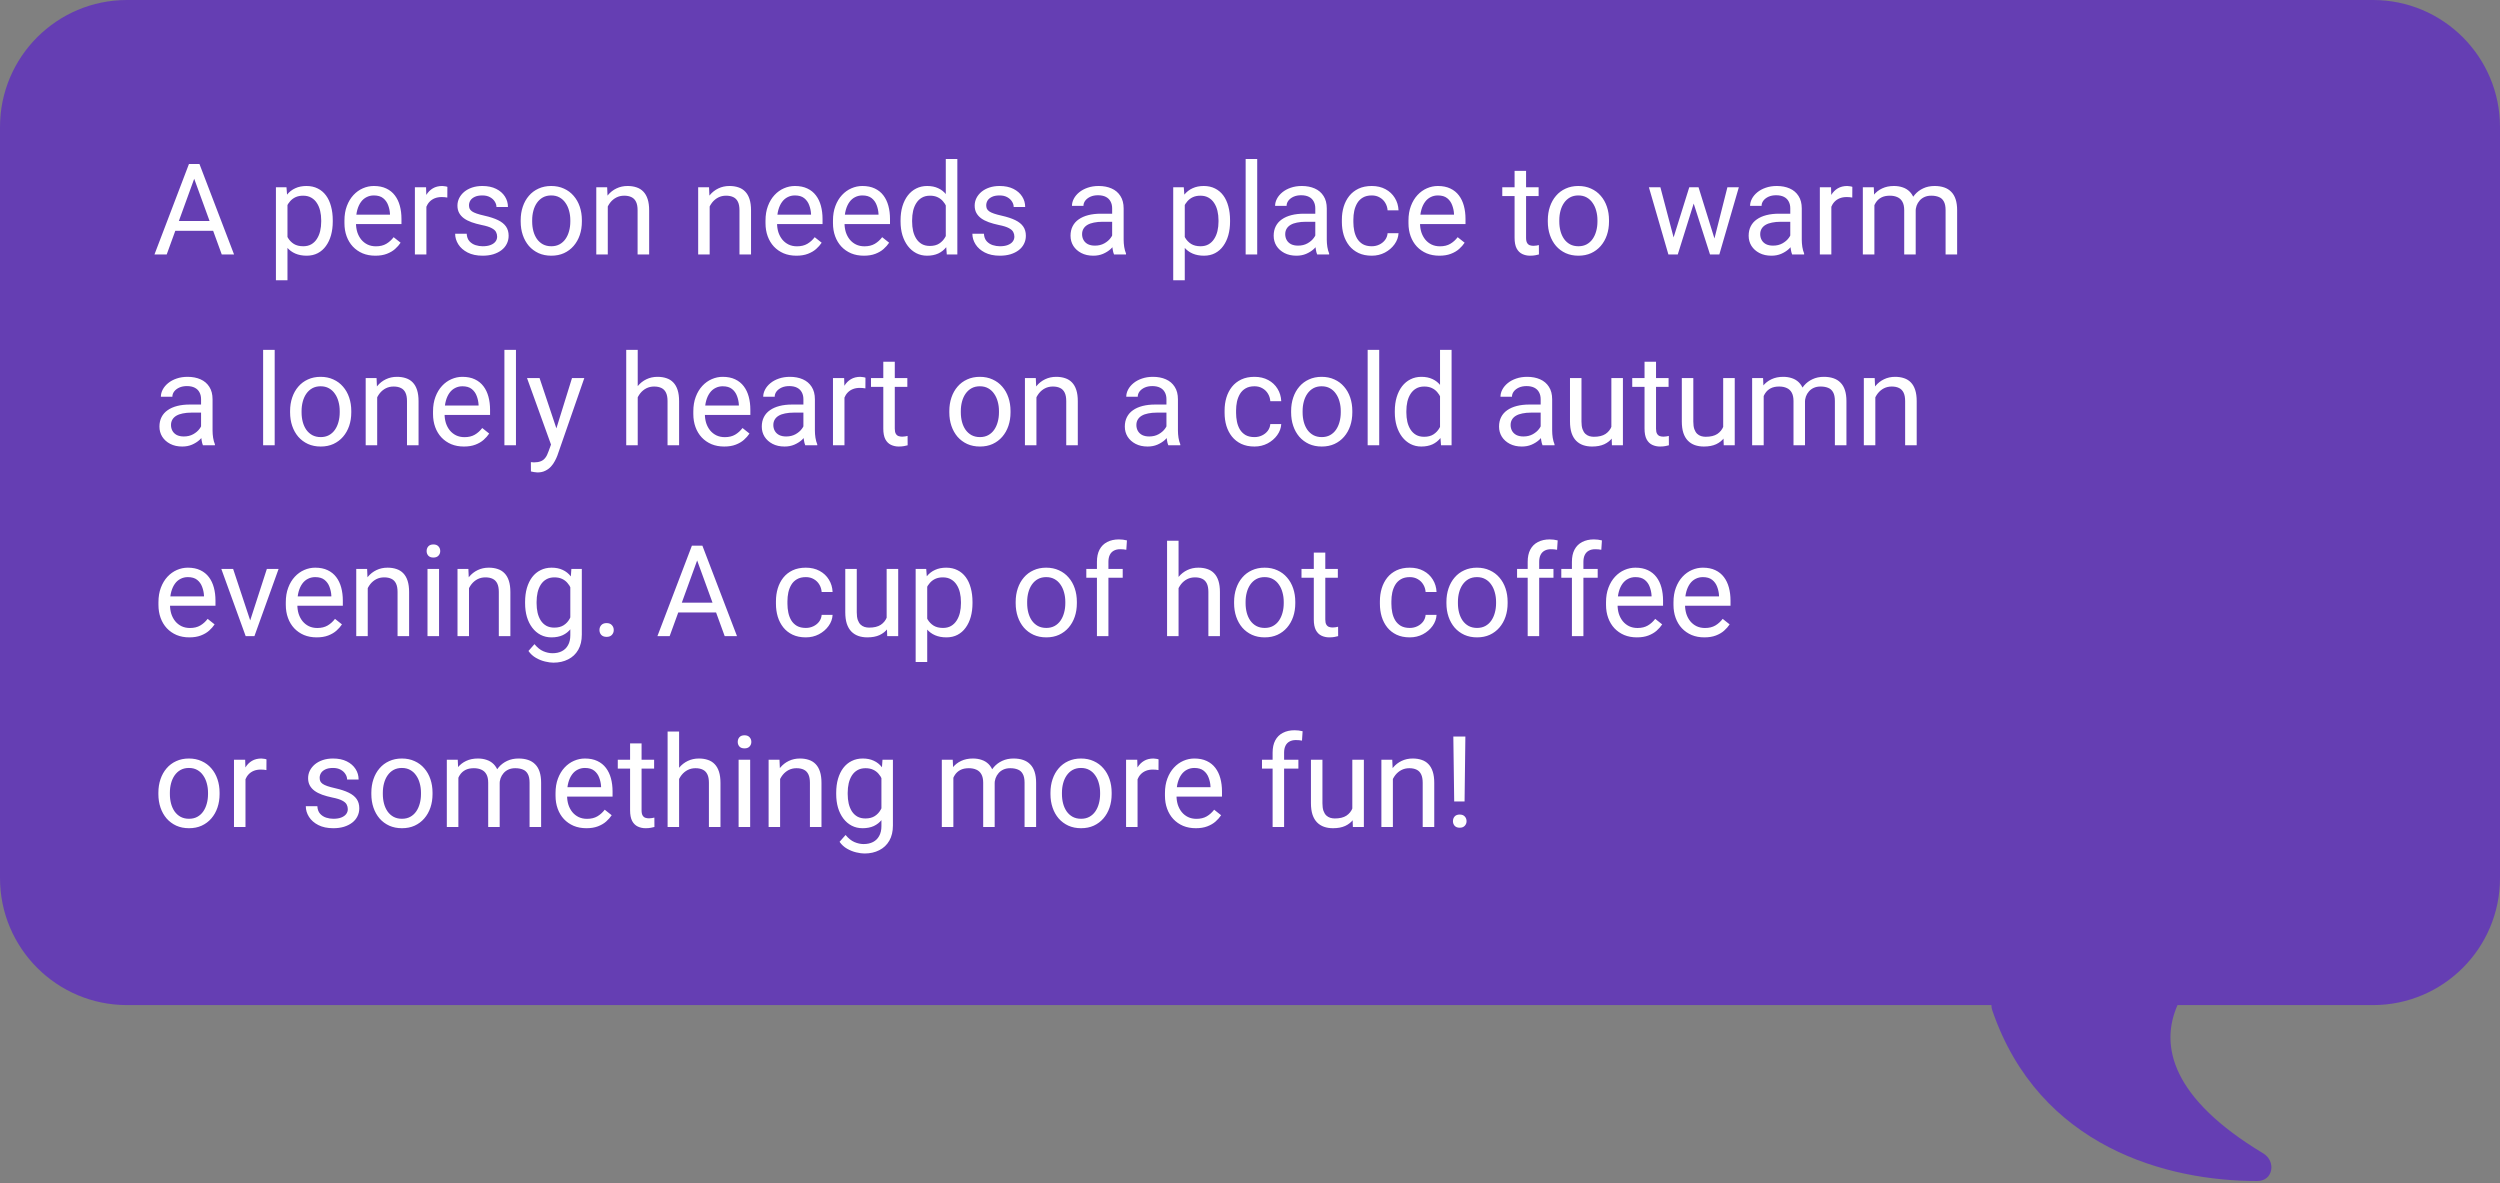
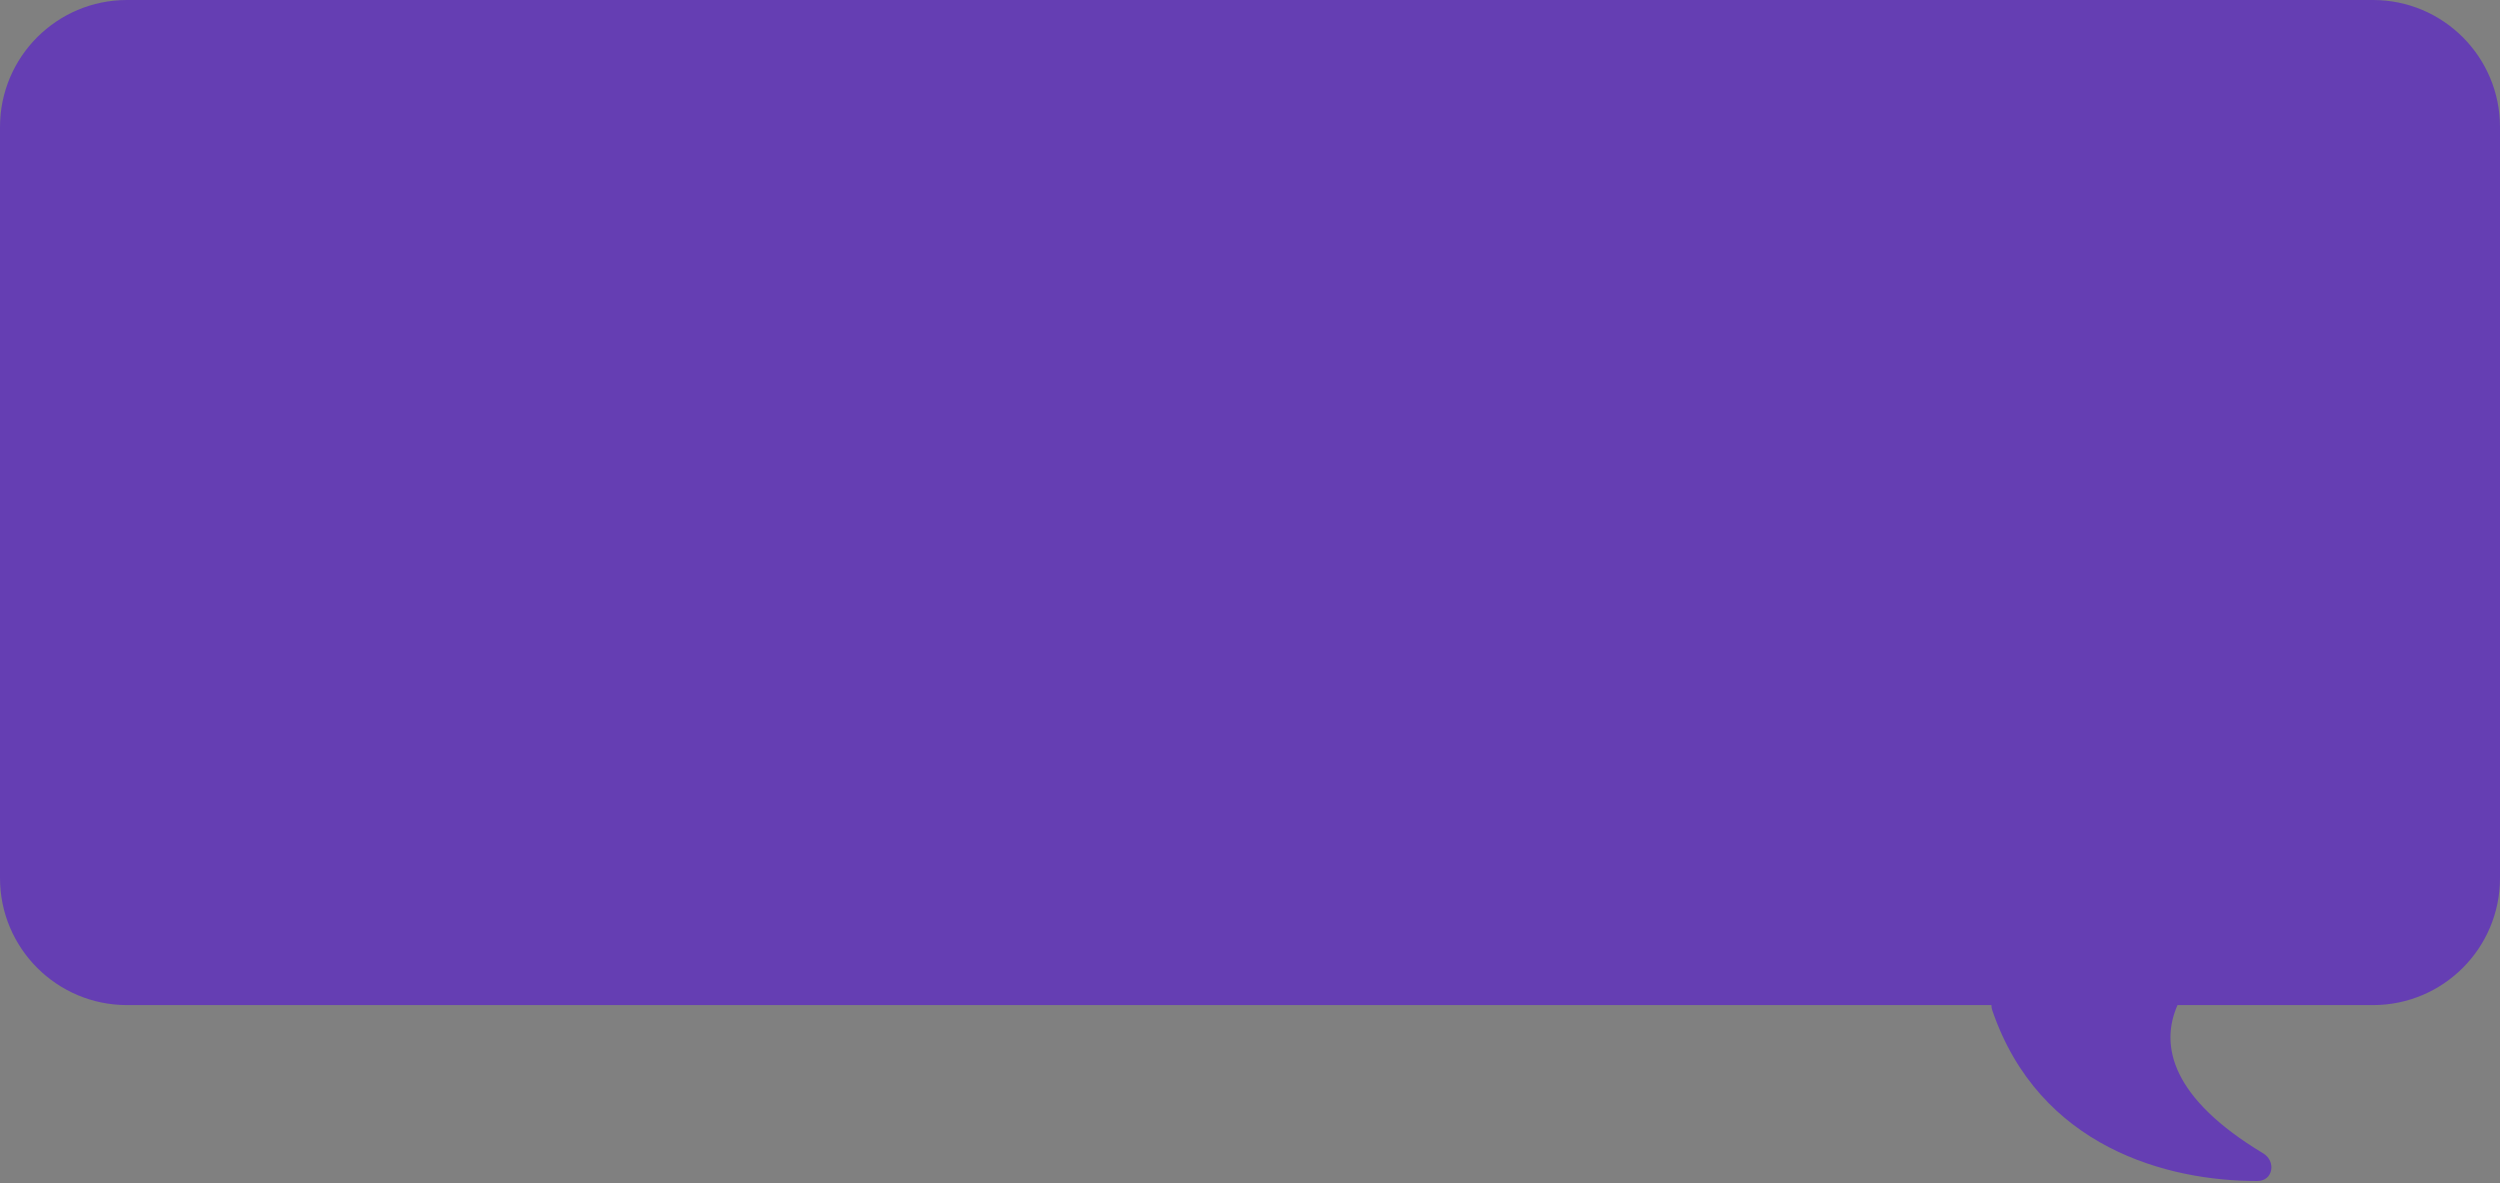
<svg xmlns="http://www.w3.org/2000/svg" width="393" height="186" viewBox="0 0 393 186" fill="none">
  <rect x="0" y="0" width="393" height="186" fill="#808080" stroke="none" />
  <path fill-rule="evenodd" clip-rule="evenodd" d="M19.972 0H70.097H373.028C384.058 0 393 8.942 393 19.972V73.357V138.028C393 149.058 384.058 158 373.028 158H342.305C339.484 164.391 341.382 172.654 355.765 181.3C357.854 182.556 357.329 185.644 354.892 185.652C340.752 185.694 320.541 180.364 313.179 158.802C313.087 158.535 313.047 158.265 313.053 158H70.097H19.972C8.942 158 0 149.058 0 138.028V19.972C0 8.942 8.942 0 19.972 0Z" fill="#653EB3" />
-   <path d="M30.914 27.041L26.207 40H24.283L29.703 25.781H30.943L30.914 27.041ZM34.859 40L30.143 27.041L30.113 25.781H31.354L36.793 40H34.859ZM34.615 34.736V36.279H26.627V34.736H34.615ZM45.191 31.465V44.062H43.375V29.434H45.035L45.191 31.465ZM52.31 34.629V34.834C52.31 35.602 52.219 36.315 52.037 36.973C51.855 37.624 51.588 38.19 51.236 38.672C50.891 39.154 50.465 39.528 49.957 39.795C49.449 40.062 48.867 40.195 48.209 40.195C47.538 40.195 46.946 40.085 46.432 39.863C45.917 39.642 45.481 39.32 45.123 38.897C44.765 38.473 44.478 37.965 44.264 37.373C44.055 36.781 43.912 36.113 43.834 35.371V34.277C43.912 33.496 44.059 32.796 44.273 32.178C44.488 31.559 44.772 31.032 45.123 30.596C45.481 30.153 45.914 29.818 46.422 29.59C46.93 29.355 47.516 29.238 48.18 29.238C48.844 29.238 49.433 29.369 49.947 29.629C50.462 29.883 50.895 30.247 51.246 30.723C51.598 31.198 51.861 31.768 52.037 32.432C52.219 33.089 52.31 33.822 52.31 34.629ZM50.494 34.834V34.629C50.494 34.102 50.439 33.607 50.328 33.145C50.217 32.676 50.045 32.266 49.81 31.914C49.583 31.556 49.29 31.276 48.932 31.074C48.574 30.866 48.147 30.762 47.652 30.762C47.197 30.762 46.8 30.84 46.461 30.996C46.129 31.152 45.846 31.364 45.611 31.631C45.377 31.891 45.185 32.191 45.035 32.529C44.892 32.861 44.785 33.206 44.713 33.565V36.094C44.843 36.55 45.025 36.979 45.26 37.383C45.494 37.78 45.807 38.102 46.197 38.35C46.588 38.59 47.079 38.711 47.672 38.711C48.16 38.711 48.58 38.61 48.932 38.408C49.29 38.2 49.583 37.917 49.81 37.559C50.045 37.2 50.217 36.79 50.328 36.328C50.439 35.859 50.494 35.361 50.494 34.834ZM59 40.195C58.264 40.195 57.597 40.072 56.998 39.824C56.406 39.57 55.895 39.215 55.465 38.76C55.042 38.304 54.716 37.764 54.488 37.139C54.26 36.514 54.147 35.83 54.147 35.088V34.678C54.147 33.818 54.273 33.053 54.527 32.383C54.781 31.706 55.126 31.133 55.562 30.664C55.999 30.195 56.493 29.84 57.047 29.6C57.6 29.359 58.173 29.238 58.766 29.238C59.521 29.238 60.172 29.369 60.719 29.629C61.272 29.889 61.725 30.254 62.076 30.723C62.428 31.185 62.688 31.732 62.857 32.363C63.027 32.988 63.111 33.672 63.111 34.414V35.225H55.221V33.75H61.305V33.613C61.279 33.145 61.181 32.689 61.012 32.246C60.849 31.803 60.589 31.439 60.23 31.152C59.872 30.866 59.384 30.723 58.766 30.723C58.355 30.723 57.978 30.811 57.633 30.986C57.288 31.156 56.992 31.41 56.744 31.748C56.497 32.087 56.305 32.5 56.168 32.988C56.031 33.477 55.963 34.04 55.963 34.678V35.088C55.963 35.589 56.031 36.061 56.168 36.504C56.311 36.94 56.516 37.324 56.783 37.656C57.057 37.988 57.385 38.249 57.77 38.438C58.16 38.626 58.603 38.721 59.098 38.721C59.736 38.721 60.276 38.59 60.719 38.33C61.161 38.07 61.549 37.721 61.881 37.285L62.975 38.154C62.747 38.499 62.457 38.828 62.105 39.141C61.754 39.453 61.321 39.707 60.807 39.902C60.299 40.098 59.697 40.195 59 40.195ZM67.027 31.094V40H65.221V29.434H66.978L67.027 31.094ZM70.328 29.375L70.318 31.055C70.169 31.022 70.025 31.003 69.889 30.996C69.758 30.983 69.609 30.977 69.439 30.977C69.023 30.977 68.655 31.042 68.336 31.172C68.017 31.302 67.747 31.484 67.525 31.719C67.304 31.953 67.128 32.233 66.998 32.559C66.874 32.878 66.793 33.229 66.754 33.613L66.246 33.906C66.246 33.268 66.308 32.669 66.432 32.109C66.562 31.549 66.76 31.055 67.027 30.625C67.294 30.189 67.633 29.85 68.043 29.609C68.46 29.362 68.954 29.238 69.527 29.238C69.658 29.238 69.807 29.255 69.977 29.287C70.146 29.313 70.263 29.342 70.328 29.375ZM78.15 37.197C78.15 36.937 78.092 36.696 77.975 36.475C77.864 36.247 77.633 36.042 77.281 35.859C76.936 35.671 76.415 35.508 75.719 35.371C75.133 35.247 74.602 35.101 74.127 34.932C73.658 34.762 73.258 34.557 72.926 34.316C72.6 34.075 72.35 33.792 72.174 33.467C71.998 33.141 71.91 32.76 71.91 32.324C71.91 31.908 72.001 31.514 72.184 31.143C72.372 30.771 72.636 30.443 72.975 30.156C73.32 29.87 73.733 29.645 74.215 29.482C74.697 29.32 75.234 29.238 75.826 29.238C76.672 29.238 77.395 29.388 77.994 29.688C78.593 29.987 79.052 30.387 79.371 30.889C79.69 31.384 79.85 31.934 79.85 32.539H78.043C78.043 32.246 77.955 31.963 77.779 31.689C77.61 31.41 77.359 31.178 77.027 30.996C76.702 30.814 76.301 30.723 75.826 30.723C75.325 30.723 74.918 30.801 74.606 30.957C74.299 31.107 74.075 31.299 73.932 31.533C73.795 31.768 73.727 32.015 73.727 32.275C73.727 32.471 73.759 32.647 73.824 32.803C73.896 32.953 74.019 33.092 74.195 33.223C74.371 33.346 74.618 33.464 74.938 33.574C75.257 33.685 75.663 33.796 76.158 33.906C77.024 34.102 77.737 34.336 78.297 34.609C78.857 34.883 79.273 35.218 79.547 35.615C79.82 36.012 79.957 36.494 79.957 37.06C79.957 37.523 79.859 37.946 79.664 38.33C79.475 38.714 79.199 39.046 78.834 39.326C78.476 39.6 78.046 39.815 77.545 39.971C77.05 40.12 76.493 40.195 75.875 40.195C74.944 40.195 74.156 40.029 73.512 39.697C72.867 39.365 72.379 38.935 72.047 38.408C71.715 37.881 71.549 37.324 71.549 36.738H73.365C73.391 37.233 73.534 37.627 73.795 37.92C74.055 38.206 74.374 38.411 74.752 38.535C75.13 38.652 75.504 38.711 75.875 38.711C76.37 38.711 76.783 38.646 77.115 38.516C77.454 38.385 77.711 38.206 77.887 37.978C78.062 37.751 78.15 37.49 78.15 37.197ZM81.852 34.834V34.609C81.852 33.848 81.962 33.141 82.184 32.49C82.405 31.833 82.724 31.263 83.141 30.781C83.557 30.293 84.062 29.915 84.654 29.648C85.247 29.375 85.911 29.238 86.647 29.238C87.389 29.238 88.056 29.375 88.648 29.648C89.247 29.915 89.755 30.293 90.172 30.781C90.595 31.263 90.917 31.833 91.139 32.49C91.36 33.141 91.471 33.848 91.471 34.609V34.834C91.471 35.596 91.36 36.302 91.139 36.953C90.917 37.604 90.595 38.174 90.172 38.662C89.755 39.144 89.251 39.522 88.658 39.795C88.072 40.062 87.408 40.195 86.666 40.195C85.924 40.195 85.257 40.062 84.664 39.795C84.072 39.522 83.564 39.144 83.141 38.662C82.724 38.174 82.405 37.604 82.184 36.953C81.962 36.302 81.852 35.596 81.852 34.834ZM83.658 34.609V34.834C83.658 35.361 83.72 35.859 83.844 36.328C83.967 36.79 84.153 37.2 84.4 37.559C84.654 37.917 84.97 38.2 85.348 38.408C85.725 38.61 86.165 38.711 86.666 38.711C87.161 38.711 87.594 38.61 87.965 38.408C88.342 38.2 88.655 37.917 88.902 37.559C89.15 37.2 89.335 36.79 89.459 36.328C89.589 35.859 89.654 35.361 89.654 34.834V34.609C89.654 34.089 89.589 33.597 89.459 33.135C89.335 32.666 89.147 32.253 88.893 31.895C88.645 31.53 88.333 31.244 87.955 31.035C87.584 30.827 87.148 30.723 86.647 30.723C86.152 30.723 85.716 30.827 85.338 31.035C84.967 31.244 84.654 31.53 84.4 31.895C84.153 32.253 83.967 32.666 83.844 33.135C83.72 33.597 83.658 34.089 83.658 34.609ZM95.543 31.689V40H93.736V29.434H95.445L95.543 31.689ZM95.113 34.316L94.361 34.287C94.368 33.565 94.475 32.897 94.684 32.285C94.892 31.667 95.185 31.13 95.562 30.674C95.94 30.218 96.389 29.866 96.91 29.619C97.438 29.365 98.02 29.238 98.658 29.238C99.179 29.238 99.648 29.31 100.064 29.453C100.481 29.59 100.836 29.811 101.129 30.117C101.428 30.423 101.656 30.82 101.812 31.309C101.969 31.79 102.047 32.38 102.047 33.076V40H100.23V33.057C100.23 32.503 100.149 32.06 99.986 31.729C99.824 31.39 99.586 31.146 99.273 30.996C98.961 30.84 98.577 30.762 98.121 30.762C97.672 30.762 97.262 30.856 96.891 31.045C96.526 31.234 96.21 31.494 95.943 31.826C95.683 32.158 95.478 32.539 95.328 32.969C95.185 33.392 95.113 33.841 95.113 34.316ZM111.559 31.689V40H109.752V29.434H111.461L111.559 31.689ZM111.129 34.316L110.377 34.287C110.383 33.565 110.491 32.897 110.699 32.285C110.908 31.667 111.201 31.13 111.578 30.674C111.956 30.218 112.405 29.866 112.926 29.619C113.453 29.365 114.036 29.238 114.674 29.238C115.195 29.238 115.663 29.31 116.08 29.453C116.497 29.59 116.852 29.811 117.145 30.117C117.444 30.423 117.672 30.82 117.828 31.309C117.984 31.79 118.062 32.38 118.062 33.076V40H116.246V33.057C116.246 32.503 116.165 32.06 116.002 31.729C115.839 31.39 115.602 31.146 115.289 30.996C114.977 30.84 114.592 30.762 114.137 30.762C113.688 30.762 113.277 30.856 112.906 31.045C112.542 31.234 112.226 31.494 111.959 31.826C111.699 32.158 111.493 32.539 111.344 32.969C111.201 33.392 111.129 33.841 111.129 34.316ZM125.191 40.195C124.456 40.195 123.788 40.072 123.189 39.824C122.597 39.57 122.086 39.215 121.656 38.76C121.233 38.304 120.908 37.764 120.68 37.139C120.452 36.514 120.338 35.83 120.338 35.088V34.678C120.338 33.818 120.465 33.053 120.719 32.383C120.973 31.706 121.318 31.133 121.754 30.664C122.19 30.195 122.685 29.84 123.238 29.6C123.792 29.359 124.365 29.238 124.957 29.238C125.712 29.238 126.363 29.369 126.91 29.629C127.464 29.889 127.916 30.254 128.268 30.723C128.619 31.185 128.88 31.732 129.049 32.363C129.218 32.988 129.303 33.672 129.303 34.414V35.225H121.412V33.75H127.496V33.613C127.47 33.145 127.372 32.689 127.203 32.246C127.04 31.803 126.78 31.439 126.422 31.152C126.064 30.866 125.576 30.723 124.957 30.723C124.547 30.723 124.169 30.811 123.824 30.986C123.479 31.156 123.183 31.41 122.936 31.748C122.688 32.087 122.496 32.5 122.359 32.988C122.223 33.477 122.154 34.04 122.154 34.678V35.088C122.154 35.589 122.223 36.061 122.359 36.504C122.503 36.94 122.708 37.324 122.975 37.656C123.248 37.988 123.577 38.249 123.961 38.438C124.352 38.626 124.794 38.721 125.289 38.721C125.927 38.721 126.467 38.59 126.91 38.33C127.353 38.07 127.74 37.721 128.072 37.285L129.166 38.154C128.938 38.499 128.648 38.828 128.297 39.141C127.945 39.453 127.512 39.707 126.998 39.902C126.49 40.098 125.888 40.195 125.191 40.195ZM135.797 40.195C135.061 40.195 134.394 40.072 133.795 39.824C133.202 39.57 132.691 39.215 132.262 38.76C131.839 38.304 131.513 37.764 131.285 37.139C131.057 36.514 130.943 35.83 130.943 35.088V34.678C130.943 33.818 131.07 33.053 131.324 32.383C131.578 31.706 131.923 31.133 132.359 30.664C132.796 30.195 133.29 29.84 133.844 29.6C134.397 29.359 134.97 29.238 135.562 29.238C136.318 29.238 136.969 29.369 137.516 29.629C138.069 29.889 138.521 30.254 138.873 30.723C139.225 31.185 139.485 31.732 139.654 32.363C139.824 32.988 139.908 33.672 139.908 34.414V35.225H132.018V33.75H138.102V33.613C138.076 33.145 137.978 32.689 137.809 32.246C137.646 31.803 137.385 31.439 137.027 31.152C136.669 30.866 136.181 30.723 135.562 30.723C135.152 30.723 134.775 30.811 134.43 30.986C134.085 31.156 133.788 31.41 133.541 31.748C133.294 32.087 133.102 32.5 132.965 32.988C132.828 33.477 132.76 34.04 132.76 34.678V35.088C132.76 35.589 132.828 36.061 132.965 36.504C133.108 36.94 133.313 37.324 133.58 37.656C133.854 37.988 134.182 38.249 134.566 38.438C134.957 38.626 135.4 38.721 135.895 38.721C136.533 38.721 137.073 38.59 137.516 38.33C137.958 38.07 138.346 37.721 138.678 37.285L139.771 38.154C139.544 38.499 139.254 38.828 138.902 39.141C138.551 39.453 138.118 39.707 137.604 39.902C137.096 40.098 136.493 40.195 135.797 40.195ZM148.678 37.949V25H150.494V40H148.834L148.678 37.949ZM141.568 34.834V34.629C141.568 33.822 141.666 33.089 141.861 32.432C142.063 31.768 142.346 31.198 142.711 30.723C143.082 30.247 143.521 29.883 144.029 29.629C144.544 29.369 145.117 29.238 145.748 29.238C146.412 29.238 146.992 29.355 147.486 29.59C147.988 29.818 148.411 30.153 148.756 30.596C149.107 31.032 149.384 31.559 149.586 32.178C149.788 32.796 149.928 33.496 150.006 34.277V35.176C149.934 35.95 149.794 36.647 149.586 37.266C149.384 37.884 149.107 38.411 148.756 38.848C148.411 39.284 147.988 39.619 147.486 39.853C146.985 40.081 146.399 40.195 145.729 40.195C145.11 40.195 144.544 40.062 144.029 39.795C143.521 39.528 143.082 39.154 142.711 38.672C142.346 38.19 142.063 37.624 141.861 36.973C141.666 36.315 141.568 35.602 141.568 34.834ZM143.385 34.629V34.834C143.385 35.361 143.437 35.856 143.541 36.318C143.652 36.781 143.821 37.188 144.049 37.539C144.277 37.891 144.566 38.167 144.918 38.369C145.27 38.565 145.689 38.662 146.178 38.662C146.777 38.662 147.268 38.535 147.652 38.281C148.043 38.027 148.355 37.692 148.59 37.275C148.824 36.859 149.007 36.406 149.137 35.918V33.565C149.059 33.206 148.945 32.861 148.795 32.529C148.652 32.191 148.463 31.891 148.229 31.631C148.001 31.364 147.717 31.152 147.379 30.996C147.047 30.84 146.653 30.762 146.197 30.762C145.702 30.762 145.276 30.866 144.918 31.074C144.566 31.276 144.277 31.556 144.049 31.914C143.821 32.266 143.652 32.676 143.541 33.145C143.437 33.607 143.385 34.102 143.385 34.629ZM159.459 37.197C159.459 36.937 159.4 36.696 159.283 36.475C159.173 36.247 158.941 36.042 158.59 35.859C158.245 35.671 157.724 35.508 157.027 35.371C156.441 35.247 155.911 35.101 155.436 34.932C154.967 34.762 154.566 34.557 154.234 34.316C153.909 34.075 153.658 33.792 153.482 33.467C153.307 33.141 153.219 32.76 153.219 32.324C153.219 31.908 153.31 31.514 153.492 31.143C153.681 30.771 153.945 30.443 154.283 30.156C154.628 29.87 155.042 29.645 155.523 29.482C156.005 29.32 156.542 29.238 157.135 29.238C157.981 29.238 158.704 29.388 159.303 29.688C159.902 29.987 160.361 30.387 160.68 30.889C160.999 31.384 161.158 31.934 161.158 32.539H159.352C159.352 32.246 159.264 31.963 159.088 31.689C158.919 31.41 158.668 31.178 158.336 30.996C158.01 30.814 157.61 30.723 157.135 30.723C156.633 30.723 156.227 30.801 155.914 30.957C155.608 31.107 155.383 31.299 155.24 31.533C155.104 31.768 155.035 32.015 155.035 32.275C155.035 32.471 155.068 32.647 155.133 32.803C155.204 32.953 155.328 33.092 155.504 33.223C155.68 33.346 155.927 33.464 156.246 33.574C156.565 33.685 156.972 33.796 157.467 33.906C158.333 34.102 159.046 34.336 159.605 34.609C160.165 34.883 160.582 35.218 160.855 35.615C161.129 36.012 161.266 36.494 161.266 37.06C161.266 37.523 161.168 37.946 160.973 38.33C160.784 38.714 160.507 39.046 160.143 39.326C159.785 39.6 159.355 39.815 158.854 39.971C158.359 40.12 157.802 40.195 157.184 40.195C156.253 40.195 155.465 40.029 154.82 39.697C154.176 39.365 153.688 38.935 153.355 38.408C153.023 37.881 152.857 37.324 152.857 36.738H154.674C154.7 37.233 154.843 37.627 155.104 37.92C155.364 38.206 155.683 38.411 156.061 38.535C156.438 38.652 156.812 38.711 157.184 38.711C157.678 38.711 158.092 38.646 158.424 38.516C158.762 38.385 159.02 38.206 159.195 37.978C159.371 37.751 159.459 37.49 159.459 37.197ZM174.83 38.193V32.754C174.83 32.337 174.745 31.976 174.576 31.67C174.413 31.357 174.166 31.116 173.834 30.947C173.502 30.778 173.092 30.693 172.604 30.693C172.148 30.693 171.747 30.771 171.402 30.928C171.064 31.084 170.797 31.289 170.602 31.543C170.413 31.797 170.318 32.07 170.318 32.363H168.512C168.512 31.986 168.609 31.611 168.805 31.24C169 30.869 169.28 30.534 169.645 30.234C170.016 29.928 170.458 29.688 170.973 29.512C171.493 29.329 172.073 29.238 172.711 29.238C173.479 29.238 174.156 29.369 174.742 29.629C175.335 29.889 175.797 30.283 176.129 30.811C176.467 31.331 176.637 31.986 176.637 32.773V37.695C176.637 38.047 176.666 38.421 176.725 38.818C176.79 39.215 176.884 39.557 177.008 39.844V40H175.123C175.032 39.792 174.96 39.515 174.908 39.17C174.856 38.818 174.83 38.493 174.83 38.193ZM175.143 33.594L175.162 34.863H173.336C172.822 34.863 172.363 34.906 171.959 34.99C171.555 35.068 171.217 35.189 170.943 35.352C170.67 35.514 170.462 35.719 170.318 35.967C170.175 36.208 170.104 36.491 170.104 36.816C170.104 37.148 170.178 37.451 170.328 37.725C170.478 37.998 170.702 38.216 171.002 38.379C171.308 38.535 171.682 38.613 172.125 38.613C172.678 38.613 173.167 38.496 173.59 38.262C174.013 38.027 174.348 37.741 174.596 37.402C174.85 37.064 174.986 36.735 175.006 36.416L175.777 37.285C175.732 37.559 175.608 37.861 175.406 38.193C175.204 38.525 174.934 38.844 174.596 39.15C174.264 39.45 173.867 39.7 173.404 39.902C172.949 40.098 172.434 40.195 171.861 40.195C171.145 40.195 170.517 40.055 169.977 39.775C169.443 39.495 169.026 39.121 168.727 38.652C168.434 38.177 168.287 37.647 168.287 37.06C168.287 36.494 168.398 35.996 168.619 35.566C168.84 35.13 169.16 34.769 169.576 34.482C169.993 34.19 170.494 33.968 171.08 33.818C171.666 33.669 172.32 33.594 173.043 33.594H175.143ZM186.246 31.465V44.062H184.43V29.434H186.09L186.246 31.465ZM193.365 34.629V34.834C193.365 35.602 193.274 36.315 193.092 36.973C192.91 37.624 192.643 38.19 192.291 38.672C191.946 39.154 191.52 39.528 191.012 39.795C190.504 40.062 189.921 40.195 189.264 40.195C188.593 40.195 188.001 40.085 187.486 39.863C186.972 39.642 186.536 39.32 186.178 38.897C185.82 38.473 185.533 37.965 185.318 37.373C185.11 36.781 184.967 36.113 184.889 35.371V34.277C184.967 33.496 185.113 32.796 185.328 32.178C185.543 31.559 185.826 31.032 186.178 30.596C186.536 30.153 186.969 29.818 187.477 29.59C187.984 29.355 188.57 29.238 189.234 29.238C189.898 29.238 190.488 29.369 191.002 29.629C191.516 29.883 191.949 30.247 192.301 30.723C192.652 31.198 192.916 31.768 193.092 32.432C193.274 33.089 193.365 33.822 193.365 34.629ZM191.549 34.834V34.629C191.549 34.102 191.493 33.607 191.383 33.145C191.272 32.676 191.1 32.266 190.865 31.914C190.637 31.556 190.344 31.276 189.986 31.074C189.628 30.866 189.202 30.762 188.707 30.762C188.251 30.762 187.854 30.84 187.516 30.996C187.184 31.152 186.9 31.364 186.666 31.631C186.432 31.891 186.24 32.191 186.09 32.529C185.947 32.861 185.839 33.206 185.768 33.565V36.094C185.898 36.55 186.08 36.979 186.314 37.383C186.549 37.78 186.861 38.102 187.252 38.35C187.643 38.59 188.134 38.711 188.727 38.711C189.215 38.711 189.635 38.61 189.986 38.408C190.344 38.2 190.637 37.917 190.865 37.559C191.1 37.2 191.272 36.79 191.383 36.328C191.493 35.859 191.549 35.361 191.549 34.834ZM197.633 25V40H195.816V25H197.633ZM206.764 38.193V32.754C206.764 32.337 206.679 31.976 206.51 31.67C206.347 31.357 206.1 31.116 205.768 30.947C205.436 30.778 205.025 30.693 204.537 30.693C204.081 30.693 203.681 30.771 203.336 30.928C202.997 31.084 202.73 31.289 202.535 31.543C202.346 31.797 202.252 32.07 202.252 32.363H200.445C200.445 31.986 200.543 31.611 200.738 31.24C200.934 30.869 201.214 30.534 201.578 30.234C201.949 29.928 202.392 29.688 202.906 29.512C203.427 29.329 204.007 29.238 204.645 29.238C205.413 29.238 206.09 29.369 206.676 29.629C207.268 29.889 207.73 30.283 208.062 30.811C208.401 31.331 208.57 31.986 208.57 32.773V37.695C208.57 38.047 208.6 38.421 208.658 38.818C208.723 39.215 208.818 39.557 208.941 39.844V40H207.057C206.965 39.792 206.894 39.515 206.842 39.17C206.79 38.818 206.764 38.493 206.764 38.193ZM207.076 33.594L207.096 34.863H205.27C204.755 34.863 204.296 34.906 203.893 34.99C203.489 35.068 203.15 35.189 202.877 35.352C202.604 35.514 202.395 35.719 202.252 35.967C202.109 36.208 202.037 36.491 202.037 36.816C202.037 37.148 202.112 37.451 202.262 37.725C202.411 37.998 202.636 38.216 202.936 38.379C203.242 38.535 203.616 38.613 204.059 38.613C204.612 38.613 205.1 38.496 205.523 38.262C205.947 38.027 206.282 37.741 206.529 37.402C206.783 37.064 206.92 36.735 206.939 36.416L207.711 37.285C207.665 37.559 207.542 37.861 207.34 38.193C207.138 38.525 206.868 38.844 206.529 39.15C206.197 39.45 205.8 39.7 205.338 39.902C204.882 40.098 204.368 40.195 203.795 40.195C203.079 40.195 202.451 40.055 201.91 39.775C201.376 39.495 200.96 39.121 200.66 38.652C200.367 38.177 200.221 37.647 200.221 37.06C200.221 36.494 200.331 35.996 200.553 35.566C200.774 35.13 201.093 34.769 201.51 34.482C201.926 34.19 202.428 33.968 203.014 33.818C203.6 33.669 204.254 33.594 204.977 33.594H207.076ZM215.641 38.711C216.07 38.711 216.467 38.623 216.832 38.447C217.197 38.272 217.496 38.031 217.73 37.725C217.965 37.412 218.098 37.057 218.131 36.66H219.85C219.817 37.285 219.605 37.868 219.215 38.408C218.831 38.942 218.326 39.375 217.701 39.707C217.076 40.033 216.389 40.195 215.641 40.195C214.846 40.195 214.153 40.055 213.561 39.775C212.975 39.495 212.486 39.111 212.096 38.623C211.712 38.135 211.422 37.575 211.227 36.943C211.038 36.305 210.943 35.632 210.943 34.922V34.512C210.943 33.802 211.038 33.132 211.227 32.5C211.422 31.862 211.712 31.299 212.096 30.811C212.486 30.322 212.975 29.938 213.561 29.658C214.153 29.378 214.846 29.238 215.641 29.238C216.467 29.238 217.19 29.408 217.809 29.746C218.427 30.078 218.912 30.534 219.264 31.113C219.622 31.686 219.817 32.337 219.85 33.066H218.131C218.098 32.63 217.975 32.236 217.76 31.885C217.551 31.533 217.265 31.253 216.9 31.045C216.542 30.83 216.122 30.723 215.641 30.723C215.087 30.723 214.622 30.833 214.244 31.055C213.873 31.27 213.577 31.562 213.355 31.934C213.141 32.298 212.984 32.705 212.887 33.154C212.796 33.597 212.75 34.05 212.75 34.512V34.922C212.75 35.384 212.796 35.84 212.887 36.289C212.978 36.738 213.131 37.145 213.346 37.51C213.567 37.874 213.863 38.167 214.234 38.389C214.612 38.603 215.081 38.711 215.641 38.711ZM226.266 40.195C225.53 40.195 224.863 40.072 224.264 39.824C223.671 39.57 223.16 39.215 222.73 38.76C222.307 38.304 221.982 37.764 221.754 37.139C221.526 36.514 221.412 35.83 221.412 35.088V34.678C221.412 33.818 221.539 33.053 221.793 32.383C222.047 31.706 222.392 31.133 222.828 30.664C223.264 30.195 223.759 29.84 224.312 29.6C224.866 29.359 225.439 29.238 226.031 29.238C226.786 29.238 227.438 29.369 227.984 29.629C228.538 29.889 228.99 30.254 229.342 30.723C229.693 31.185 229.954 31.732 230.123 32.363C230.292 32.988 230.377 33.672 230.377 34.414V35.225H222.486V33.75H228.57V33.613C228.544 33.145 228.447 32.689 228.277 32.246C228.115 31.803 227.854 31.439 227.496 31.152C227.138 30.866 226.65 30.723 226.031 30.723C225.621 30.723 225.243 30.811 224.898 30.986C224.553 31.156 224.257 31.41 224.01 31.748C223.762 32.087 223.57 32.5 223.434 32.988C223.297 33.477 223.229 34.04 223.229 34.678V35.088C223.229 35.589 223.297 36.061 223.434 36.504C223.577 36.94 223.782 37.324 224.049 37.656C224.322 37.988 224.651 38.249 225.035 38.438C225.426 38.626 225.868 38.721 226.363 38.721C227.001 38.721 227.542 38.59 227.984 38.33C228.427 38.07 228.814 37.721 229.146 37.285L230.24 38.154C230.012 38.499 229.723 38.828 229.371 39.141C229.02 39.453 228.587 39.707 228.072 39.902C227.564 40.098 226.962 40.195 226.266 40.195ZM241.871 29.434V30.82H236.158V29.434H241.871ZM238.092 26.865H239.898V37.383C239.898 37.741 239.954 38.011 240.064 38.193C240.175 38.376 240.318 38.496 240.494 38.555C240.67 38.613 240.859 38.643 241.061 38.643C241.21 38.643 241.367 38.63 241.529 38.603C241.699 38.571 241.826 38.545 241.91 38.525L241.92 40C241.777 40.046 241.588 40.088 241.354 40.127C241.126 40.172 240.849 40.195 240.523 40.195C240.081 40.195 239.674 40.107 239.303 39.932C238.932 39.756 238.635 39.463 238.414 39.053C238.199 38.636 238.092 38.076 238.092 37.373V26.865ZM243.316 34.834V34.609C243.316 33.848 243.427 33.141 243.648 32.49C243.87 31.833 244.189 31.263 244.605 30.781C245.022 30.293 245.527 29.915 246.119 29.648C246.712 29.375 247.376 29.238 248.111 29.238C248.854 29.238 249.521 29.375 250.113 29.648C250.712 29.915 251.22 30.293 251.637 30.781C252.06 31.263 252.382 31.833 252.604 32.49C252.825 33.141 252.936 33.848 252.936 34.609V34.834C252.936 35.596 252.825 36.302 252.604 36.953C252.382 37.604 252.06 38.174 251.637 38.662C251.22 39.144 250.715 39.522 250.123 39.795C249.537 40.062 248.873 40.195 248.131 40.195C247.389 40.195 246.721 40.062 246.129 39.795C245.536 39.522 245.029 39.144 244.605 38.662C244.189 38.174 243.87 37.604 243.648 36.953C243.427 36.302 243.316 35.596 243.316 34.834ZM245.123 34.609V34.834C245.123 35.361 245.185 35.859 245.309 36.328C245.432 36.79 245.618 37.2 245.865 37.559C246.119 37.917 246.435 38.2 246.812 38.408C247.19 38.61 247.63 38.711 248.131 38.711C248.626 38.711 249.059 38.61 249.43 38.408C249.807 38.2 250.12 37.917 250.367 37.559C250.615 37.2 250.8 36.79 250.924 36.328C251.054 35.859 251.119 35.361 251.119 34.834V34.609C251.119 34.089 251.054 33.597 250.924 33.135C250.8 32.666 250.611 32.253 250.357 31.895C250.11 31.53 249.798 31.244 249.42 31.035C249.049 30.827 248.613 30.723 248.111 30.723C247.617 30.723 247.18 30.827 246.803 31.035C246.432 31.244 246.119 31.53 245.865 31.895C245.618 32.253 245.432 32.666 245.309 33.135C245.185 33.597 245.123 34.089 245.123 34.609ZM262.838 38.125L265.553 29.434H266.744L266.51 31.162L263.746 40H262.584L262.838 38.125ZM261.012 29.434L263.326 38.223L263.492 40H262.271L259.205 29.434H261.012ZM269.342 38.154L271.549 29.434H273.346L270.279 40H269.068L269.342 38.154ZM267.008 29.434L269.664 37.978L269.967 40H268.814L265.973 31.143L265.738 29.434H267.008ZM281.432 38.193V32.754C281.432 32.337 281.347 31.976 281.178 31.67C281.015 31.357 280.768 31.116 280.436 30.947C280.104 30.778 279.693 30.693 279.205 30.693C278.749 30.693 278.349 30.771 278.004 30.928C277.665 31.084 277.398 31.289 277.203 31.543C277.014 31.797 276.92 32.07 276.92 32.363H275.113C275.113 31.986 275.211 31.611 275.406 31.24C275.602 30.869 275.882 30.534 276.246 30.234C276.617 29.928 277.06 29.688 277.574 29.512C278.095 29.329 278.674 29.238 279.312 29.238C280.081 29.238 280.758 29.369 281.344 29.629C281.936 29.889 282.398 30.283 282.73 30.811C283.069 31.331 283.238 31.986 283.238 32.773V37.695C283.238 38.047 283.268 38.421 283.326 38.818C283.391 39.215 283.486 39.557 283.609 39.844V40H281.725C281.633 39.792 281.562 39.515 281.51 39.17C281.458 38.818 281.432 38.493 281.432 38.193ZM281.744 33.594L281.764 34.863H279.938C279.423 34.863 278.964 34.906 278.561 34.99C278.157 35.068 277.818 35.189 277.545 35.352C277.271 35.514 277.063 35.719 276.92 35.967C276.777 36.208 276.705 36.491 276.705 36.816C276.705 37.148 276.78 37.451 276.93 37.725C277.079 37.998 277.304 38.216 277.604 38.379C277.91 38.535 278.284 38.613 278.727 38.613C279.28 38.613 279.768 38.496 280.191 38.262C280.615 38.027 280.95 37.741 281.197 37.402C281.451 37.064 281.588 36.735 281.607 36.416L282.379 37.285C282.333 37.559 282.21 37.861 282.008 38.193C281.806 38.525 281.536 38.844 281.197 39.15C280.865 39.45 280.468 39.7 280.006 39.902C279.55 40.098 279.036 40.195 278.463 40.195C277.747 40.195 277.118 40.055 276.578 39.775C276.044 39.495 275.628 39.121 275.328 38.652C275.035 38.177 274.889 37.647 274.889 37.06C274.889 36.494 274.999 35.996 275.221 35.566C275.442 35.13 275.761 34.769 276.178 34.482C276.594 34.19 277.096 33.968 277.682 33.818C278.268 33.669 278.922 33.594 279.645 33.594H281.744ZM287.887 31.094V40H286.08V29.434H287.838L287.887 31.094ZM291.188 29.375L291.178 31.055C291.028 31.022 290.885 31.003 290.748 30.996C290.618 30.983 290.468 30.977 290.299 30.977C289.882 30.977 289.514 31.042 289.195 31.172C288.876 31.302 288.606 31.484 288.385 31.719C288.163 31.953 287.988 32.233 287.857 32.559C287.734 32.878 287.652 33.229 287.613 33.613L287.105 33.906C287.105 33.268 287.167 32.669 287.291 32.109C287.421 31.549 287.62 31.055 287.887 30.625C288.154 30.189 288.492 29.85 288.902 29.609C289.319 29.362 289.814 29.238 290.387 29.238C290.517 29.238 290.667 29.255 290.836 29.287C291.005 29.313 291.122 29.342 291.188 29.375ZM294.654 31.533V40H292.838V29.434H294.557L294.654 31.533ZM294.283 34.316L293.443 34.287C293.45 33.565 293.544 32.897 293.727 32.285C293.909 31.667 294.179 31.13 294.537 30.674C294.895 30.218 295.341 29.866 295.875 29.619C296.409 29.365 297.027 29.238 297.73 29.238C298.225 29.238 298.681 29.31 299.098 29.453C299.514 29.59 299.876 29.808 300.182 30.107C300.488 30.407 300.725 30.791 300.895 31.26C301.064 31.729 301.148 32.295 301.148 32.959V40H299.342V33.047C299.342 32.493 299.247 32.051 299.059 31.719C298.876 31.387 298.616 31.146 298.277 30.996C297.939 30.84 297.542 30.762 297.086 30.762C296.552 30.762 296.106 30.856 295.748 31.045C295.39 31.234 295.104 31.494 294.889 31.826C294.674 32.158 294.518 32.539 294.42 32.969C294.329 33.392 294.283 33.841 294.283 34.316ZM301.129 33.32L299.918 33.691C299.924 33.112 300.019 32.555 300.201 32.022C300.39 31.488 300.66 31.012 301.012 30.596C301.37 30.179 301.809 29.85 302.33 29.609C302.851 29.362 303.447 29.238 304.117 29.238C304.684 29.238 305.185 29.313 305.621 29.463C306.064 29.613 306.435 29.844 306.734 30.156C307.04 30.462 307.271 30.856 307.428 31.338C307.584 31.82 307.662 32.393 307.662 33.057V40H305.846V33.037C305.846 32.445 305.751 31.986 305.562 31.66C305.38 31.328 305.12 31.097 304.781 30.967C304.449 30.83 304.052 30.762 303.59 30.762C303.193 30.762 302.841 30.83 302.535 30.967C302.229 31.104 301.972 31.292 301.764 31.533C301.555 31.768 301.396 32.038 301.285 32.344C301.181 32.65 301.129 32.975 301.129 33.32ZM31.607 68.193V62.754C31.607 62.337 31.523 61.976 31.354 61.67C31.191 61.357 30.943 61.117 30.611 60.947C30.279 60.778 29.869 60.693 29.381 60.693C28.925 60.693 28.525 60.772 28.18 60.928C27.841 61.084 27.574 61.289 27.379 61.543C27.19 61.797 27.096 62.07 27.096 62.363H25.289C25.289 61.986 25.387 61.611 25.582 61.24C25.777 60.869 26.057 60.534 26.422 60.234C26.793 59.928 27.236 59.688 27.75 59.512C28.271 59.329 28.85 59.238 29.488 59.238C30.256 59.238 30.934 59.368 31.52 59.629C32.112 59.889 32.574 60.283 32.906 60.81C33.245 61.331 33.414 61.986 33.414 62.773V67.695C33.414 68.047 33.443 68.421 33.502 68.818C33.567 69.216 33.661 69.557 33.785 69.844V70H31.9C31.809 69.792 31.738 69.515 31.686 69.17C31.634 68.818 31.607 68.493 31.607 68.193ZM31.92 63.594L31.939 64.863H30.113C29.599 64.863 29.14 64.906 28.736 64.99C28.333 65.068 27.994 65.189 27.721 65.352C27.447 65.514 27.239 65.719 27.096 65.967C26.953 66.208 26.881 66.491 26.881 66.816C26.881 67.148 26.956 67.451 27.105 67.725C27.255 67.998 27.48 68.216 27.779 68.379C28.085 68.535 28.46 68.613 28.902 68.613C29.456 68.613 29.944 68.496 30.367 68.262C30.79 68.027 31.126 67.741 31.373 67.402C31.627 67.064 31.764 66.735 31.783 66.416L32.555 67.285C32.509 67.559 32.385 67.861 32.184 68.193C31.982 68.525 31.712 68.844 31.373 69.15C31.041 69.45 30.644 69.701 30.182 69.902C29.726 70.098 29.212 70.195 28.639 70.195C27.922 70.195 27.294 70.055 26.754 69.775C26.22 69.495 25.803 69.121 25.504 68.652C25.211 68.177 25.064 67.647 25.064 67.061C25.064 66.494 25.175 65.996 25.396 65.566C25.618 65.13 25.937 64.769 26.354 64.482C26.77 64.189 27.271 63.968 27.857 63.818C28.443 63.669 29.098 63.594 29.82 63.594H31.92ZM43.18 55V70H41.363V55H43.18ZM45.602 64.834V64.609C45.602 63.848 45.712 63.141 45.934 62.49C46.155 61.833 46.474 61.263 46.891 60.781C47.307 60.293 47.812 59.915 48.404 59.648C48.997 59.375 49.661 59.238 50.397 59.238C51.139 59.238 51.806 59.375 52.398 59.648C52.997 59.915 53.505 60.293 53.922 60.781C54.345 61.263 54.667 61.833 54.889 62.49C55.11 63.141 55.221 63.848 55.221 64.609V64.834C55.221 65.596 55.11 66.302 54.889 66.953C54.667 67.604 54.345 68.174 53.922 68.662C53.505 69.144 53.001 69.522 52.408 69.795C51.822 70.062 51.158 70.195 50.416 70.195C49.674 70.195 49.007 70.062 48.414 69.795C47.822 69.522 47.314 69.144 46.891 68.662C46.474 68.174 46.155 67.604 45.934 66.953C45.712 66.302 45.602 65.596 45.602 64.834ZM47.408 64.609V64.834C47.408 65.361 47.47 65.859 47.594 66.328C47.717 66.79 47.903 67.201 48.15 67.559C48.404 67.917 48.72 68.2 49.098 68.408C49.475 68.61 49.915 68.711 50.416 68.711C50.911 68.711 51.344 68.61 51.715 68.408C52.092 68.2 52.405 67.917 52.652 67.559C52.9 67.201 53.085 66.79 53.209 66.328C53.339 65.859 53.404 65.361 53.404 64.834V64.609C53.404 64.088 53.339 63.597 53.209 63.135C53.085 62.666 52.897 62.253 52.643 61.895C52.395 61.53 52.083 61.243 51.705 61.035C51.334 60.827 50.898 60.723 50.397 60.723C49.902 60.723 49.465 60.827 49.088 61.035C48.717 61.243 48.404 61.53 48.15 61.895C47.903 62.253 47.717 62.666 47.594 63.135C47.47 63.597 47.408 64.088 47.408 64.609ZM59.293 61.69V70H57.486V59.434H59.195L59.293 61.69ZM58.863 64.316L58.111 64.287C58.118 63.565 58.225 62.897 58.434 62.285C58.642 61.667 58.935 61.13 59.312 60.674C59.69 60.218 60.139 59.867 60.66 59.619C61.188 59.365 61.77 59.238 62.408 59.238C62.929 59.238 63.398 59.31 63.815 59.453C64.231 59.59 64.586 59.811 64.879 60.117C65.178 60.423 65.406 60.82 65.562 61.309C65.719 61.79 65.797 62.38 65.797 63.076V70H63.98V63.057C63.98 62.503 63.899 62.06 63.736 61.728C63.574 61.39 63.336 61.146 63.023 60.996C62.711 60.84 62.327 60.762 61.871 60.762C61.422 60.762 61.012 60.856 60.641 61.045C60.276 61.234 59.96 61.494 59.693 61.826C59.433 62.158 59.228 62.539 59.078 62.969C58.935 63.392 58.863 63.841 58.863 64.316ZM72.926 70.195C72.19 70.195 71.523 70.072 70.924 69.824C70.331 69.57 69.82 69.216 69.391 68.76C68.967 68.304 68.642 67.764 68.414 67.139C68.186 66.514 68.072 65.83 68.072 65.088V64.678C68.072 63.818 68.199 63.053 68.453 62.383C68.707 61.706 69.052 61.133 69.488 60.664C69.924 60.195 70.419 59.84 70.973 59.6C71.526 59.359 72.099 59.238 72.691 59.238C73.447 59.238 74.098 59.368 74.644 59.629C75.198 59.889 75.65 60.254 76.002 60.723C76.353 61.185 76.614 61.732 76.783 62.363C76.953 62.988 77.037 63.672 77.037 64.414V65.225H69.147V63.75H75.231V63.613C75.204 63.145 75.107 62.689 74.938 62.246C74.775 61.803 74.514 61.439 74.156 61.152C73.798 60.866 73.31 60.723 72.691 60.723C72.281 60.723 71.904 60.81 71.559 60.986C71.213 61.156 70.917 61.41 70.67 61.748C70.422 62.087 70.231 62.5 70.094 62.988C69.957 63.477 69.889 64.04 69.889 64.678V65.088C69.889 65.589 69.957 66.061 70.094 66.504C70.237 66.94 70.442 67.324 70.709 67.656C70.982 67.988 71.311 68.249 71.695 68.438C72.086 68.626 72.529 68.721 73.023 68.721C73.662 68.721 74.202 68.591 74.644 68.33C75.087 68.07 75.475 67.721 75.807 67.285L76.9 68.154C76.672 68.499 76.383 68.828 76.031 69.141C75.68 69.453 75.247 69.707 74.732 69.902C74.225 70.098 73.622 70.195 72.926 70.195ZM81.109 55V70H79.293V55H81.109ZM86.978 68.906L89.918 59.434H91.852L87.613 71.631C87.516 71.891 87.385 72.171 87.223 72.471C87.066 72.777 86.865 73.066 86.617 73.34C86.37 73.613 86.07 73.835 85.719 74.004C85.374 74.18 84.96 74.268 84.478 74.268C84.335 74.268 84.153 74.248 83.932 74.209C83.71 74.17 83.554 74.137 83.463 74.111L83.453 72.647C83.505 72.653 83.587 72.659 83.697 72.666C83.814 72.679 83.896 72.686 83.941 72.686C84.352 72.686 84.7 72.63 84.986 72.519C85.273 72.415 85.514 72.236 85.709 71.982C85.911 71.735 86.083 71.393 86.227 70.957L86.978 68.906ZM84.82 59.434L87.564 67.637L88.033 69.541L86.734 70.205L82.848 59.434H84.82ZM100.25 55V70H98.443V55H100.25ZM99.82 64.316L99.068 64.287C99.075 63.565 99.182 62.897 99.391 62.285C99.599 61.667 99.892 61.13 100.27 60.674C100.647 60.218 101.096 59.867 101.617 59.619C102.145 59.365 102.727 59.238 103.365 59.238C103.886 59.238 104.355 59.31 104.771 59.453C105.188 59.59 105.543 59.811 105.836 60.117C106.135 60.423 106.363 60.82 106.52 61.309C106.676 61.79 106.754 62.38 106.754 63.076V70H104.938V63.057C104.938 62.503 104.856 62.06 104.693 61.728C104.531 61.39 104.293 61.146 103.98 60.996C103.668 60.84 103.284 60.762 102.828 60.762C102.379 60.762 101.969 60.856 101.598 61.045C101.233 61.234 100.917 61.494 100.65 61.826C100.39 62.158 100.185 62.539 100.035 62.969C99.892 63.392 99.82 63.841 99.82 64.316ZM113.844 70.195C113.108 70.195 112.441 70.072 111.842 69.824C111.249 69.57 110.738 69.216 110.309 68.76C109.885 68.304 109.56 67.764 109.332 67.139C109.104 66.514 108.99 65.83 108.99 65.088V64.678C108.99 63.818 109.117 63.053 109.371 62.383C109.625 61.706 109.97 61.133 110.406 60.664C110.842 60.195 111.337 59.84 111.891 59.6C112.444 59.359 113.017 59.238 113.609 59.238C114.365 59.238 115.016 59.368 115.562 59.629C116.116 59.889 116.568 60.254 116.92 60.723C117.271 61.185 117.532 61.732 117.701 62.363C117.87 62.988 117.955 63.672 117.955 64.414V65.225H110.064V63.75H116.148V63.613C116.122 63.145 116.025 62.689 115.855 62.246C115.693 61.803 115.432 61.439 115.074 61.152C114.716 60.866 114.228 60.723 113.609 60.723C113.199 60.723 112.822 60.81 112.477 60.986C112.132 61.156 111.835 61.41 111.588 61.748C111.34 62.087 111.148 62.5 111.012 62.988C110.875 63.477 110.807 64.04 110.807 64.678V65.088C110.807 65.589 110.875 66.061 111.012 66.504C111.155 66.94 111.36 67.324 111.627 67.656C111.9 67.988 112.229 68.249 112.613 68.438C113.004 68.626 113.447 68.721 113.941 68.721C114.579 68.721 115.12 68.591 115.562 68.33C116.005 68.07 116.393 67.721 116.725 67.285L117.818 68.154C117.59 68.499 117.301 68.828 116.949 69.141C116.598 69.453 116.165 69.707 115.65 69.902C115.143 70.098 114.54 70.195 113.844 70.195ZM126.295 68.193V62.754C126.295 62.337 126.21 61.976 126.041 61.67C125.878 61.357 125.631 61.117 125.299 60.947C124.967 60.778 124.557 60.693 124.068 60.693C123.613 60.693 123.212 60.772 122.867 60.928C122.529 61.084 122.262 61.289 122.066 61.543C121.878 61.797 121.783 62.07 121.783 62.363H119.977C119.977 61.986 120.074 61.611 120.27 61.24C120.465 60.869 120.745 60.534 121.109 60.234C121.48 59.928 121.923 59.688 122.438 59.512C122.958 59.329 123.538 59.238 124.176 59.238C124.944 59.238 125.621 59.368 126.207 59.629C126.799 59.889 127.262 60.283 127.594 60.81C127.932 61.331 128.102 61.986 128.102 62.773V67.695C128.102 68.047 128.131 68.421 128.189 68.818C128.255 69.216 128.349 69.557 128.473 69.844V70H126.588C126.497 69.792 126.425 69.515 126.373 69.17C126.321 68.818 126.295 68.493 126.295 68.193ZM126.607 63.594L126.627 64.863H124.801C124.286 64.863 123.827 64.906 123.424 64.99C123.02 65.068 122.682 65.189 122.408 65.352C122.135 65.514 121.926 65.719 121.783 65.967C121.64 66.208 121.568 66.491 121.568 66.816C121.568 67.148 121.643 67.451 121.793 67.725C121.943 67.998 122.167 68.216 122.467 68.379C122.773 68.535 123.147 68.613 123.59 68.613C124.143 68.613 124.632 68.496 125.055 68.262C125.478 68.027 125.813 67.741 126.061 67.402C126.314 67.064 126.451 66.735 126.471 66.416L127.242 67.285C127.197 67.559 127.073 67.861 126.871 68.193C126.669 68.525 126.399 68.844 126.061 69.15C125.729 69.45 125.331 69.701 124.869 69.902C124.413 70.098 123.899 70.195 123.326 70.195C122.61 70.195 121.982 70.055 121.441 69.775C120.908 69.495 120.491 69.121 120.191 68.652C119.898 68.177 119.752 67.647 119.752 67.061C119.752 66.494 119.863 65.996 120.084 65.566C120.305 65.13 120.624 64.769 121.041 64.482C121.458 64.189 121.959 63.968 122.545 63.818C123.131 63.669 123.785 63.594 124.508 63.594H126.607ZM132.75 61.094V70H130.943V59.434H132.701L132.75 61.094ZM136.051 59.375L136.041 61.055C135.891 61.022 135.748 61.003 135.611 60.996C135.481 60.983 135.331 60.977 135.162 60.977C134.745 60.977 134.378 61.042 134.059 61.172C133.74 61.302 133.469 61.484 133.248 61.719C133.027 61.953 132.851 62.233 132.721 62.559C132.597 62.878 132.516 63.229 132.477 63.613L131.969 63.906C131.969 63.268 132.031 62.669 132.154 62.109C132.285 61.55 132.483 61.055 132.75 60.625C133.017 60.189 133.355 59.85 133.766 59.609C134.182 59.362 134.677 59.238 135.25 59.238C135.38 59.238 135.53 59.255 135.699 59.287C135.868 59.313 135.986 59.342 136.051 59.375ZM142.633 59.434V60.82H136.92V59.434H142.633ZM138.854 56.865H140.66V67.383C140.66 67.741 140.715 68.011 140.826 68.193C140.937 68.376 141.08 68.496 141.256 68.555C141.432 68.613 141.62 68.643 141.822 68.643C141.972 68.643 142.128 68.63 142.291 68.603C142.46 68.571 142.587 68.545 142.672 68.525L142.682 70C142.538 70.046 142.35 70.088 142.115 70.127C141.887 70.172 141.611 70.195 141.285 70.195C140.842 70.195 140.436 70.107 140.064 69.932C139.693 69.756 139.397 69.463 139.176 69.053C138.961 68.636 138.854 68.076 138.854 67.373V56.865ZM149.234 64.834V64.609C149.234 63.848 149.345 63.141 149.566 62.49C149.788 61.833 150.107 61.263 150.523 60.781C150.94 60.293 151.445 59.915 152.037 59.648C152.63 59.375 153.294 59.238 154.029 59.238C154.771 59.238 155.439 59.375 156.031 59.648C156.63 59.915 157.138 60.293 157.555 60.781C157.978 61.263 158.3 61.833 158.521 62.49C158.743 63.141 158.854 63.848 158.854 64.609V64.834C158.854 65.596 158.743 66.302 158.521 66.953C158.3 67.604 157.978 68.174 157.555 68.662C157.138 69.144 156.633 69.522 156.041 69.795C155.455 70.062 154.791 70.195 154.049 70.195C153.307 70.195 152.639 70.062 152.047 69.795C151.454 69.522 150.947 69.144 150.523 68.662C150.107 68.174 149.788 67.604 149.566 66.953C149.345 66.302 149.234 65.596 149.234 64.834ZM151.041 64.609V64.834C151.041 65.361 151.103 65.859 151.227 66.328C151.35 66.79 151.536 67.201 151.783 67.559C152.037 67.917 152.353 68.2 152.73 68.408C153.108 68.61 153.548 68.711 154.049 68.711C154.544 68.711 154.977 68.61 155.348 68.408C155.725 68.2 156.038 67.917 156.285 67.559C156.533 67.201 156.718 66.79 156.842 66.328C156.972 65.859 157.037 65.361 157.037 64.834V64.609C157.037 64.088 156.972 63.597 156.842 63.135C156.718 62.666 156.529 62.253 156.275 61.895C156.028 61.53 155.715 61.243 155.338 61.035C154.967 60.827 154.531 60.723 154.029 60.723C153.535 60.723 153.098 60.827 152.721 61.035C152.35 61.243 152.037 61.53 151.783 61.895C151.536 62.253 151.35 62.666 151.227 63.135C151.103 63.597 151.041 64.088 151.041 64.609ZM162.926 61.69V70H161.119V59.434H162.828L162.926 61.69ZM162.496 64.316L161.744 64.287C161.751 63.565 161.858 62.897 162.066 62.285C162.275 61.667 162.568 61.13 162.945 60.674C163.323 60.218 163.772 59.867 164.293 59.619C164.82 59.365 165.403 59.238 166.041 59.238C166.562 59.238 167.031 59.31 167.447 59.453C167.864 59.59 168.219 59.811 168.512 60.117C168.811 60.423 169.039 60.82 169.195 61.309C169.352 61.79 169.43 62.38 169.43 63.076V70H167.613V63.057C167.613 62.503 167.532 62.06 167.369 61.728C167.206 61.39 166.969 61.146 166.656 60.996C166.344 60.84 165.96 60.762 165.504 60.762C165.055 60.762 164.645 60.856 164.273 61.045C163.909 61.234 163.593 61.494 163.326 61.826C163.066 62.158 162.861 62.539 162.711 62.969C162.568 63.392 162.496 63.841 162.496 64.316ZM183.365 68.193V62.754C183.365 62.337 183.281 61.976 183.111 61.67C182.949 61.357 182.701 61.117 182.369 60.947C182.037 60.778 181.627 60.693 181.139 60.693C180.683 60.693 180.283 60.772 179.938 60.928C179.599 61.084 179.332 61.289 179.137 61.543C178.948 61.797 178.854 62.07 178.854 62.363H177.047C177.047 61.986 177.145 61.611 177.34 61.24C177.535 60.869 177.815 60.534 178.18 60.234C178.551 59.928 178.993 59.688 179.508 59.512C180.029 59.329 180.608 59.238 181.246 59.238C182.014 59.238 182.691 59.368 183.277 59.629C183.87 59.889 184.332 60.283 184.664 60.81C185.003 61.331 185.172 61.986 185.172 62.773V67.695C185.172 68.047 185.201 68.421 185.26 68.818C185.325 69.216 185.419 69.557 185.543 69.844V70H183.658C183.567 69.792 183.495 69.515 183.443 69.17C183.391 68.818 183.365 68.493 183.365 68.193ZM183.678 63.594L183.697 64.863H181.871C181.357 64.863 180.898 64.906 180.494 64.99C180.09 65.068 179.752 65.189 179.479 65.352C179.205 65.514 178.997 65.719 178.854 65.967C178.71 66.208 178.639 66.491 178.639 66.816C178.639 67.148 178.714 67.451 178.863 67.725C179.013 67.998 179.238 68.216 179.537 68.379C179.843 68.535 180.217 68.613 180.66 68.613C181.214 68.613 181.702 68.496 182.125 68.262C182.548 68.027 182.883 67.741 183.131 67.402C183.385 67.064 183.521 66.735 183.541 66.416L184.312 67.285C184.267 67.559 184.143 67.861 183.941 68.193C183.74 68.525 183.469 68.844 183.131 69.15C182.799 69.45 182.402 69.701 181.939 69.902C181.484 70.098 180.969 70.195 180.396 70.195C179.68 70.195 179.052 70.055 178.512 69.775C177.978 69.495 177.561 69.121 177.262 68.652C176.969 68.177 176.822 67.647 176.822 67.061C176.822 66.494 176.933 65.996 177.154 65.566C177.376 65.13 177.695 64.769 178.111 64.482C178.528 64.189 179.029 63.968 179.615 63.818C180.201 63.669 180.855 63.594 181.578 63.594H183.678ZM197.203 68.711C197.633 68.711 198.03 68.623 198.395 68.447C198.759 68.272 199.059 68.031 199.293 67.725C199.527 67.412 199.661 67.057 199.693 66.66H201.412C201.38 67.285 201.168 67.868 200.777 68.408C200.393 68.942 199.889 69.375 199.264 69.707C198.639 70.033 197.952 70.195 197.203 70.195C196.409 70.195 195.715 70.055 195.123 69.775C194.537 69.495 194.049 69.111 193.658 68.623C193.274 68.135 192.984 67.575 192.789 66.943C192.6 66.305 192.506 65.632 192.506 64.922V64.512C192.506 63.802 192.6 63.132 192.789 62.5C192.984 61.862 193.274 61.299 193.658 60.81C194.049 60.322 194.537 59.938 195.123 59.658C195.715 59.378 196.409 59.238 197.203 59.238C198.03 59.238 198.753 59.408 199.371 59.746C199.99 60.078 200.475 60.534 200.826 61.113C201.184 61.686 201.38 62.337 201.412 63.066H199.693C199.661 62.63 199.537 62.236 199.322 61.885C199.114 61.533 198.827 61.253 198.463 61.045C198.105 60.83 197.685 60.723 197.203 60.723C196.65 60.723 196.184 60.833 195.807 61.055C195.436 61.27 195.139 61.562 194.918 61.934C194.703 62.298 194.547 62.705 194.449 63.154C194.358 63.597 194.312 64.049 194.312 64.512V64.922C194.312 65.384 194.358 65.84 194.449 66.289C194.54 66.738 194.693 67.145 194.908 67.51C195.13 67.874 195.426 68.167 195.797 68.389C196.174 68.603 196.643 68.711 197.203 68.711ZM202.965 64.834V64.609C202.965 63.848 203.076 63.141 203.297 62.49C203.518 61.833 203.837 61.263 204.254 60.781C204.671 60.293 205.175 59.915 205.768 59.648C206.36 59.375 207.024 59.238 207.76 59.238C208.502 59.238 209.169 59.375 209.762 59.648C210.361 59.915 210.868 60.293 211.285 60.781C211.708 61.263 212.031 61.833 212.252 62.49C212.473 63.141 212.584 63.848 212.584 64.609V64.834C212.584 65.596 212.473 66.302 212.252 66.953C212.031 67.604 211.708 68.174 211.285 68.662C210.868 69.144 210.364 69.522 209.771 69.795C209.186 70.062 208.521 70.195 207.779 70.195C207.037 70.195 206.37 70.062 205.777 69.795C205.185 69.522 204.677 69.144 204.254 68.662C203.837 68.174 203.518 67.604 203.297 66.953C203.076 66.302 202.965 65.596 202.965 64.834ZM204.771 64.609V64.834C204.771 65.361 204.833 65.859 204.957 66.328C205.081 66.79 205.266 67.201 205.514 67.559C205.768 67.917 206.083 68.2 206.461 68.408C206.839 68.61 207.278 68.711 207.779 68.711C208.274 68.711 208.707 68.61 209.078 68.408C209.456 68.2 209.768 67.917 210.016 67.559C210.263 67.201 210.449 66.79 210.572 66.328C210.702 65.859 210.768 65.361 210.768 64.834V64.609C210.768 64.088 210.702 63.597 210.572 63.135C210.449 62.666 210.26 62.253 210.006 61.895C209.758 61.53 209.446 61.243 209.068 61.035C208.697 60.827 208.261 60.723 207.76 60.723C207.265 60.723 206.829 60.827 206.451 61.035C206.08 61.243 205.768 61.53 205.514 61.895C205.266 62.253 205.081 62.666 204.957 63.135C204.833 63.597 204.771 64.088 204.771 64.609ZM216.812 55V70H214.996V55H216.812ZM226.373 67.949V55H228.189V70H226.529L226.373 67.949ZM219.264 64.834V64.629C219.264 63.822 219.361 63.089 219.557 62.432C219.758 61.768 220.042 61.198 220.406 60.723C220.777 60.247 221.217 59.883 221.725 59.629C222.239 59.368 222.812 59.238 223.443 59.238C224.107 59.238 224.687 59.355 225.182 59.59C225.683 59.818 226.106 60.153 226.451 60.596C226.803 61.032 227.079 61.559 227.281 62.178C227.483 62.796 227.623 63.496 227.701 64.277V65.176C227.63 65.951 227.49 66.647 227.281 67.266C227.079 67.884 226.803 68.412 226.451 68.848C226.106 69.284 225.683 69.619 225.182 69.853C224.68 70.081 224.094 70.195 223.424 70.195C222.805 70.195 222.239 70.062 221.725 69.795C221.217 69.528 220.777 69.154 220.406 68.672C220.042 68.19 219.758 67.624 219.557 66.973C219.361 66.315 219.264 65.602 219.264 64.834ZM221.08 64.629V64.834C221.08 65.361 221.132 65.856 221.236 66.318C221.347 66.781 221.516 67.188 221.744 67.539C221.972 67.891 222.262 68.167 222.613 68.369C222.965 68.564 223.385 68.662 223.873 68.662C224.472 68.662 224.964 68.535 225.348 68.281C225.738 68.027 226.051 67.692 226.285 67.275C226.52 66.859 226.702 66.406 226.832 65.918V63.565C226.754 63.206 226.64 62.861 226.49 62.529C226.347 62.191 226.158 61.891 225.924 61.631C225.696 61.364 225.413 61.152 225.074 60.996C224.742 60.84 224.348 60.762 223.893 60.762C223.398 60.762 222.971 60.866 222.613 61.074C222.262 61.276 221.972 61.556 221.744 61.914C221.516 62.266 221.347 62.676 221.236 63.145C221.132 63.607 221.08 64.102 221.08 64.629ZM242.193 68.193V62.754C242.193 62.337 242.109 61.976 241.939 61.67C241.777 61.357 241.529 61.117 241.197 60.947C240.865 60.778 240.455 60.693 239.967 60.693C239.511 60.693 239.111 60.772 238.766 60.928C238.427 61.084 238.16 61.289 237.965 61.543C237.776 61.797 237.682 62.07 237.682 62.363H235.875C235.875 61.986 235.973 61.611 236.168 61.24C236.363 60.869 236.643 60.534 237.008 60.234C237.379 59.928 237.822 59.688 238.336 59.512C238.857 59.329 239.436 59.238 240.074 59.238C240.842 59.238 241.52 59.368 242.105 59.629C242.698 59.889 243.16 60.283 243.492 60.81C243.831 61.331 244 61.986 244 62.773V67.695C244 68.047 244.029 68.421 244.088 68.818C244.153 69.216 244.247 69.557 244.371 69.844V70H242.486C242.395 69.792 242.324 69.515 242.271 69.17C242.219 68.818 242.193 68.493 242.193 68.193ZM242.506 63.594L242.525 64.863H240.699C240.185 64.863 239.726 64.906 239.322 64.99C238.919 65.068 238.58 65.189 238.307 65.352C238.033 65.514 237.825 65.719 237.682 65.967C237.538 66.208 237.467 66.491 237.467 66.816C237.467 67.148 237.542 67.451 237.691 67.725C237.841 67.998 238.066 68.216 238.365 68.379C238.671 68.535 239.046 68.613 239.488 68.613C240.042 68.613 240.53 68.496 240.953 68.262C241.376 68.027 241.712 67.741 241.959 67.402C242.213 67.064 242.35 66.735 242.369 66.416L243.141 67.285C243.095 67.559 242.971 67.861 242.77 68.193C242.568 68.525 242.298 68.844 241.959 69.15C241.627 69.45 241.23 69.701 240.768 69.902C240.312 70.098 239.798 70.195 239.225 70.195C238.508 70.195 237.88 70.055 237.34 69.775C236.806 69.495 236.389 69.121 236.09 68.652C235.797 68.177 235.65 67.647 235.65 67.061C235.65 66.494 235.761 65.996 235.982 65.566C236.204 65.13 236.523 64.769 236.939 64.482C237.356 64.189 237.857 63.968 238.443 63.818C239.029 63.669 239.684 63.594 240.406 63.594H242.506ZM253.307 67.559V59.434H255.123V70H253.395L253.307 67.559ZM253.648 65.332L254.4 65.312C254.4 66.016 254.326 66.667 254.176 67.266C254.033 67.858 253.798 68.372 253.473 68.809C253.147 69.245 252.721 69.587 252.193 69.834C251.666 70.075 251.025 70.195 250.27 70.195C249.755 70.195 249.283 70.12 248.854 69.971C248.43 69.821 248.066 69.59 247.76 69.277C247.454 68.965 247.216 68.558 247.047 68.057C246.884 67.555 246.803 66.953 246.803 66.25V59.434H248.609V66.269C248.609 66.745 248.661 67.139 248.766 67.451C248.876 67.757 249.023 68.001 249.205 68.184C249.394 68.359 249.602 68.483 249.83 68.555C250.064 68.626 250.305 68.662 250.553 68.662C251.321 68.662 251.93 68.516 252.379 68.223C252.828 67.923 253.15 67.523 253.346 67.022C253.548 66.514 253.648 65.951 253.648 65.332ZM262.301 59.434V60.82H256.588V59.434H262.301ZM258.521 56.865H260.328V67.383C260.328 67.741 260.383 68.011 260.494 68.193C260.605 68.376 260.748 68.496 260.924 68.555C261.1 68.613 261.288 68.643 261.49 68.643C261.64 68.643 261.796 68.63 261.959 68.603C262.128 68.571 262.255 68.545 262.34 68.525L262.35 70C262.206 70.046 262.018 70.088 261.783 70.127C261.555 70.172 261.279 70.195 260.953 70.195C260.51 70.195 260.104 70.107 259.732 69.932C259.361 69.756 259.065 69.463 258.844 69.053C258.629 68.636 258.521 68.076 258.521 67.373V56.865ZM270.885 67.559V59.434H272.701V70H270.973L270.885 67.559ZM271.227 65.332L271.979 65.312C271.979 66.016 271.904 66.667 271.754 67.266C271.611 67.858 271.376 68.372 271.051 68.809C270.725 69.245 270.299 69.587 269.771 69.834C269.244 70.075 268.603 70.195 267.848 70.195C267.333 70.195 266.861 70.12 266.432 69.971C266.008 69.821 265.644 69.59 265.338 69.277C265.032 68.965 264.794 68.558 264.625 68.057C264.462 67.555 264.381 66.953 264.381 66.25V59.434H266.188V66.269C266.188 66.745 266.24 67.139 266.344 67.451C266.454 67.757 266.601 68.001 266.783 68.184C266.972 68.359 267.18 68.483 267.408 68.555C267.643 68.626 267.883 68.662 268.131 68.662C268.899 68.662 269.508 68.516 269.957 68.223C270.406 67.923 270.729 67.523 270.924 67.022C271.126 66.514 271.227 65.951 271.227 65.332ZM277.252 61.533V70H275.436V59.434H277.154L277.252 61.533ZM276.881 64.316L276.041 64.287C276.048 63.565 276.142 62.897 276.324 62.285C276.507 61.667 276.777 61.13 277.135 60.674C277.493 60.218 277.939 59.867 278.473 59.619C279.007 59.365 279.625 59.238 280.328 59.238C280.823 59.238 281.279 59.31 281.695 59.453C282.112 59.59 282.473 59.808 282.779 60.107C283.085 60.407 283.323 60.791 283.492 61.26C283.661 61.728 283.746 62.295 283.746 62.959V70H281.939V63.047C281.939 62.493 281.845 62.051 281.656 61.719C281.474 61.387 281.214 61.146 280.875 60.996C280.536 60.84 280.139 60.762 279.684 60.762C279.15 60.762 278.704 60.856 278.346 61.045C277.988 61.234 277.701 61.494 277.486 61.826C277.271 62.158 277.115 62.539 277.018 62.969C276.926 63.392 276.881 63.841 276.881 64.316ZM283.727 63.32L282.516 63.691C282.522 63.112 282.617 62.555 282.799 62.022C282.988 61.488 283.258 61.012 283.609 60.596C283.967 60.179 284.407 59.85 284.928 59.609C285.449 59.362 286.044 59.238 286.715 59.238C287.281 59.238 287.783 59.313 288.219 59.463C288.661 59.613 289.033 59.844 289.332 60.156C289.638 60.462 289.869 60.856 290.025 61.338C290.182 61.82 290.26 62.393 290.26 63.057V70H288.443V63.037C288.443 62.445 288.349 61.986 288.16 61.66C287.978 61.328 287.717 61.097 287.379 60.967C287.047 60.83 286.65 60.762 286.188 60.762C285.79 60.762 285.439 60.83 285.133 60.967C284.827 61.103 284.57 61.292 284.361 61.533C284.153 61.768 283.993 62.038 283.883 62.344C283.779 62.65 283.727 62.975 283.727 63.32ZM294.801 61.69V70H292.994V59.434H294.703L294.801 61.69ZM294.371 64.316L293.619 64.287C293.626 63.565 293.733 62.897 293.941 62.285C294.15 61.667 294.443 61.13 294.82 60.674C295.198 60.218 295.647 59.867 296.168 59.619C296.695 59.365 297.278 59.238 297.916 59.238C298.437 59.238 298.906 59.31 299.322 59.453C299.739 59.59 300.094 59.811 300.387 60.117C300.686 60.423 300.914 60.82 301.07 61.309C301.227 61.79 301.305 62.38 301.305 63.076V70H299.488V63.057C299.488 62.503 299.407 62.06 299.244 61.728C299.081 61.39 298.844 61.146 298.531 60.996C298.219 60.84 297.835 60.762 297.379 60.762C296.93 60.762 296.52 60.856 296.148 61.045C295.784 61.234 295.468 61.494 295.201 61.826C294.941 62.158 294.736 62.539 294.586 62.969C294.443 63.392 294.371 63.841 294.371 64.316ZM29.762 100.195C29.026 100.195 28.359 100.072 27.76 99.824C27.167 99.57 26.656 99.216 26.227 98.76C25.803 98.304 25.478 97.764 25.25 97.139C25.022 96.514 24.908 95.83 24.908 95.088V94.678C24.908 93.818 25.035 93.053 25.289 92.383C25.543 91.706 25.888 91.133 26.324 90.664C26.76 90.195 27.255 89.841 27.809 89.6C28.362 89.359 28.935 89.238 29.527 89.238C30.283 89.238 30.934 89.368 31.48 89.629C32.034 89.889 32.486 90.254 32.838 90.723C33.19 91.185 33.45 91.732 33.619 92.363C33.788 92.988 33.873 93.672 33.873 94.414V95.225H25.982V93.75H32.066V93.613C32.04 93.144 31.943 92.689 31.773 92.246C31.611 91.803 31.35 91.439 30.992 91.152C30.634 90.866 30.146 90.723 29.527 90.723C29.117 90.723 28.74 90.811 28.395 90.986C28.049 91.156 27.753 91.409 27.506 91.748C27.259 92.087 27.066 92.5 26.93 92.988C26.793 93.477 26.725 94.04 26.725 94.678V95.088C26.725 95.589 26.793 96.061 26.93 96.504C27.073 96.94 27.278 97.324 27.545 97.656C27.818 97.988 28.147 98.249 28.531 98.438C28.922 98.626 29.365 98.721 29.859 98.721C30.497 98.721 31.038 98.591 31.48 98.33C31.923 98.07 32.31 97.721 32.643 97.285L33.736 98.154C33.508 98.499 33.219 98.828 32.867 99.141C32.516 99.453 32.083 99.707 31.568 99.902C31.061 100.098 30.458 100.195 29.762 100.195ZM39.059 98.369L41.949 89.434H43.795L39.996 100H38.785L39.059 98.369ZM36.647 89.434L39.625 98.418L39.83 100H38.619L34.791 89.434H36.647ZM49.781 100.195C49.046 100.195 48.378 100.072 47.779 99.824C47.187 99.57 46.676 99.216 46.246 98.76C45.823 98.304 45.497 97.764 45.27 97.139C45.042 96.514 44.928 95.83 44.928 95.088V94.678C44.928 93.818 45.055 93.053 45.309 92.383C45.562 91.706 45.908 91.133 46.344 90.664C46.78 90.195 47.275 89.841 47.828 89.6C48.382 89.359 48.954 89.238 49.547 89.238C50.302 89.238 50.953 89.368 51.5 89.629C52.053 89.889 52.506 90.254 52.857 90.723C53.209 91.185 53.469 91.732 53.639 92.363C53.808 92.988 53.893 93.672 53.893 94.414V95.225H46.002V93.75H52.086V93.613C52.06 93.144 51.962 92.689 51.793 92.246C51.63 91.803 51.37 91.439 51.012 91.152C50.654 90.866 50.165 90.723 49.547 90.723C49.137 90.723 48.759 90.811 48.414 90.986C48.069 91.156 47.773 91.409 47.525 91.748C47.278 92.087 47.086 92.5 46.949 92.988C46.812 93.477 46.744 94.04 46.744 94.678V95.088C46.744 95.589 46.812 96.061 46.949 96.504C47.092 96.94 47.297 97.324 47.565 97.656C47.838 97.988 48.167 98.249 48.551 98.438C48.941 98.626 49.384 98.721 49.879 98.721C50.517 98.721 51.057 98.591 51.5 98.33C51.943 98.07 52.33 97.721 52.662 97.285L53.756 98.154C53.528 98.499 53.238 98.828 52.887 99.141C52.535 99.453 52.102 99.707 51.588 99.902C51.08 100.098 50.478 100.195 49.781 100.195ZM57.809 91.689V100H56.002V89.434H57.711L57.809 91.689ZM57.379 94.316L56.627 94.287C56.633 93.564 56.741 92.897 56.949 92.285C57.158 91.667 57.45 91.13 57.828 90.674C58.206 90.218 58.655 89.867 59.176 89.619C59.703 89.365 60.286 89.238 60.924 89.238C61.445 89.238 61.913 89.31 62.33 89.453C62.747 89.59 63.102 89.811 63.395 90.117C63.694 90.423 63.922 90.82 64.078 91.309C64.234 91.79 64.312 92.38 64.312 93.076V100H62.496V93.057C62.496 92.503 62.415 92.061 62.252 91.728C62.089 91.39 61.852 91.146 61.539 90.996C61.227 90.84 60.842 90.762 60.387 90.762C59.938 90.762 59.527 90.856 59.156 91.045C58.792 91.234 58.476 91.494 58.209 91.826C57.949 92.158 57.743 92.539 57.594 92.969C57.45 93.392 57.379 93.841 57.379 94.316ZM69.019 89.434V100H67.203V89.434H69.019ZM67.066 86.631C67.066 86.338 67.154 86.091 67.33 85.889C67.512 85.687 67.779 85.586 68.131 85.586C68.476 85.586 68.74 85.687 68.922 85.889C69.111 86.091 69.205 86.338 69.205 86.631C69.205 86.911 69.111 87.152 68.922 87.353C68.74 87.549 68.476 87.647 68.131 87.647C67.779 87.647 67.512 87.549 67.33 87.353C67.154 87.152 67.066 86.911 67.066 86.631ZM73.727 91.689V100H71.92V89.434H73.629L73.727 91.689ZM73.297 94.316L72.545 94.287C72.551 93.564 72.659 92.897 72.867 92.285C73.076 91.667 73.368 91.13 73.746 90.674C74.124 90.218 74.573 89.867 75.094 89.619C75.621 89.365 76.204 89.238 76.842 89.238C77.363 89.238 77.831 89.31 78.248 89.453C78.665 89.59 79.019 89.811 79.312 90.117C79.612 90.423 79.84 90.82 79.996 91.309C80.152 91.79 80.231 92.38 80.231 93.076V100H78.414V93.057C78.414 92.503 78.333 92.061 78.17 91.728C78.007 91.39 77.769 91.146 77.457 90.996C77.144 90.84 76.76 90.762 76.305 90.762C75.856 90.762 75.445 90.856 75.074 91.045C74.71 91.234 74.394 91.494 74.127 91.826C73.867 92.158 73.662 92.539 73.512 92.969C73.368 93.392 73.297 93.841 73.297 94.316ZM89.82 89.434H91.461V99.775C91.461 100.706 91.272 101.501 90.894 102.158C90.517 102.816 89.99 103.314 89.312 103.652C88.642 103.997 87.867 104.17 86.988 104.17C86.624 104.17 86.194 104.111 85.699 103.994C85.211 103.883 84.729 103.691 84.254 103.418C83.785 103.151 83.391 102.79 83.072 102.334L84.019 101.26C84.462 101.794 84.924 102.165 85.406 102.373C85.894 102.581 86.376 102.686 86.852 102.686C87.424 102.686 87.919 102.578 88.336 102.363C88.753 102.148 89.075 101.829 89.303 101.406C89.537 100.99 89.654 100.475 89.654 99.863V91.758L89.82 89.434ZM82.545 94.834V94.629C82.545 93.822 82.639 93.089 82.828 92.432C83.023 91.768 83.3 91.198 83.658 90.723C84.023 90.247 84.462 89.883 84.977 89.629C85.491 89.368 86.07 89.238 86.715 89.238C87.379 89.238 87.958 89.356 88.453 89.59C88.954 89.818 89.378 90.153 89.723 90.596C90.074 91.032 90.351 91.559 90.553 92.178C90.755 92.796 90.894 93.496 90.973 94.277V95.176C90.901 95.951 90.761 96.647 90.553 97.266C90.351 97.884 90.074 98.412 89.723 98.848C89.378 99.284 88.954 99.619 88.453 99.853C87.952 100.081 87.366 100.195 86.695 100.195C86.064 100.195 85.491 100.062 84.977 99.795C84.469 99.528 84.033 99.154 83.668 98.672C83.303 98.19 83.023 97.624 82.828 96.973C82.639 96.315 82.545 95.602 82.545 94.834ZM84.352 94.629V94.834C84.352 95.361 84.404 95.856 84.508 96.318C84.618 96.781 84.784 97.188 85.006 97.539C85.234 97.891 85.523 98.167 85.875 98.369C86.227 98.564 86.647 98.662 87.135 98.662C87.734 98.662 88.228 98.535 88.619 98.281C89.01 98.027 89.319 97.692 89.547 97.275C89.781 96.859 89.963 96.406 90.094 95.918V93.564C90.022 93.206 89.912 92.861 89.762 92.529C89.618 92.191 89.43 91.891 89.195 91.631C88.967 91.364 88.684 91.152 88.346 90.996C88.007 90.84 87.61 90.762 87.154 90.762C86.659 90.762 86.233 90.866 85.875 91.074C85.523 91.276 85.234 91.556 85.006 91.914C84.784 92.266 84.618 92.676 84.508 93.144C84.404 93.607 84.352 94.102 84.352 94.629ZM94.234 99.043C94.234 98.737 94.329 98.48 94.518 98.272C94.713 98.057 94.993 97.949 95.357 97.949C95.722 97.949 95.999 98.057 96.188 98.272C96.383 98.48 96.481 98.737 96.481 99.043C96.481 99.342 96.383 99.596 96.188 99.805C95.999 100.013 95.722 100.117 95.357 100.117C94.993 100.117 94.713 100.013 94.518 99.805C94.329 99.596 94.234 99.342 94.234 99.043ZM109.977 87.041L105.27 100H103.346L108.766 85.781H110.006L109.977 87.041ZM113.922 100L109.205 87.041L109.176 85.781H110.416L115.855 100H113.922ZM113.678 94.736V96.279H105.689V94.736H113.678ZM126.676 98.711C127.105 98.711 127.503 98.623 127.867 98.447C128.232 98.272 128.531 98.031 128.766 97.725C129 97.412 129.133 97.057 129.166 96.66H130.885C130.852 97.285 130.641 97.868 130.25 98.408C129.866 98.942 129.361 99.375 128.736 99.707C128.111 100.033 127.424 100.195 126.676 100.195C125.882 100.195 125.188 100.055 124.596 99.775C124.01 99.495 123.521 99.111 123.131 98.623C122.747 98.135 122.457 97.575 122.262 96.943C122.073 96.305 121.979 95.632 121.979 94.922V94.512C121.979 93.802 122.073 93.132 122.262 92.5C122.457 91.862 122.747 91.299 123.131 90.811C123.521 90.322 124.01 89.938 124.596 89.658C125.188 89.378 125.882 89.238 126.676 89.238C127.503 89.238 128.225 89.408 128.844 89.746C129.462 90.078 129.947 90.534 130.299 91.113C130.657 91.686 130.852 92.337 130.885 93.066H129.166C129.133 92.63 129.01 92.236 128.795 91.885C128.587 91.533 128.3 91.253 127.936 91.045C127.577 90.83 127.158 90.723 126.676 90.723C126.122 90.723 125.657 90.833 125.279 91.055C124.908 91.269 124.612 91.562 124.391 91.934C124.176 92.298 124.02 92.705 123.922 93.154C123.831 93.597 123.785 94.049 123.785 94.512V94.922C123.785 95.384 123.831 95.84 123.922 96.289C124.013 96.738 124.166 97.145 124.381 97.51C124.602 97.874 124.898 98.167 125.27 98.389C125.647 98.603 126.116 98.711 126.676 98.711ZM139.381 97.559V89.434H141.197V100H139.469L139.381 97.559ZM139.723 95.332L140.475 95.312C140.475 96.016 140.4 96.667 140.25 97.266C140.107 97.858 139.872 98.372 139.547 98.809C139.221 99.245 138.795 99.587 138.268 99.834C137.74 100.075 137.099 100.195 136.344 100.195C135.829 100.195 135.357 100.12 134.928 99.971C134.505 99.821 134.14 99.59 133.834 99.277C133.528 98.965 133.29 98.558 133.121 98.057C132.958 97.555 132.877 96.953 132.877 96.25V89.434H134.684V96.269C134.684 96.745 134.736 97.139 134.84 97.451C134.951 97.757 135.097 98.001 135.279 98.184C135.468 98.359 135.676 98.483 135.904 98.555C136.139 98.626 136.38 98.662 136.627 98.662C137.395 98.662 138.004 98.516 138.453 98.223C138.902 97.923 139.225 97.523 139.42 97.022C139.622 96.514 139.723 95.951 139.723 95.332ZM145.758 91.465V104.062H143.941V89.434H145.602L145.758 91.465ZM152.877 94.629V94.834C152.877 95.602 152.786 96.315 152.604 96.973C152.421 97.624 152.154 98.19 151.803 98.672C151.458 99.154 151.031 99.528 150.523 99.795C150.016 100.062 149.433 100.195 148.775 100.195C148.105 100.195 147.512 100.085 146.998 99.863C146.484 99.642 146.048 99.32 145.689 98.897C145.331 98.473 145.045 97.966 144.83 97.373C144.622 96.781 144.479 96.113 144.4 95.371V94.277C144.479 93.496 144.625 92.796 144.84 92.178C145.055 91.559 145.338 91.032 145.689 90.596C146.048 90.153 146.48 89.818 146.988 89.59C147.496 89.356 148.082 89.238 148.746 89.238C149.41 89.238 149.999 89.368 150.514 89.629C151.028 89.883 151.461 90.247 151.812 90.723C152.164 91.198 152.428 91.768 152.604 92.432C152.786 93.089 152.877 93.822 152.877 94.629ZM151.061 94.834V94.629C151.061 94.102 151.005 93.607 150.895 93.144C150.784 92.676 150.611 92.266 150.377 91.914C150.149 91.556 149.856 91.276 149.498 91.074C149.14 90.866 148.714 90.762 148.219 90.762C147.763 90.762 147.366 90.84 147.027 90.996C146.695 91.152 146.412 91.364 146.178 91.631C145.943 91.891 145.751 92.191 145.602 92.529C145.458 92.861 145.351 93.206 145.279 93.564V96.094C145.41 96.549 145.592 96.979 145.826 97.383C146.061 97.78 146.373 98.102 146.764 98.35C147.154 98.591 147.646 98.711 148.238 98.711C148.727 98.711 149.146 98.61 149.498 98.408C149.856 98.2 150.149 97.917 150.377 97.559C150.611 97.201 150.784 96.79 150.895 96.328C151.005 95.859 151.061 95.361 151.061 94.834ZM159.664 94.834V94.609C159.664 93.848 159.775 93.141 159.996 92.49C160.217 91.833 160.536 91.263 160.953 90.781C161.37 90.293 161.874 89.915 162.467 89.648C163.059 89.375 163.723 89.238 164.459 89.238C165.201 89.238 165.868 89.375 166.461 89.648C167.06 89.915 167.568 90.293 167.984 90.781C168.408 91.263 168.73 91.833 168.951 92.49C169.173 93.141 169.283 93.848 169.283 94.609V94.834C169.283 95.596 169.173 96.302 168.951 96.953C168.73 97.604 168.408 98.174 167.984 98.662C167.568 99.144 167.063 99.522 166.471 99.795C165.885 100.062 165.221 100.195 164.479 100.195C163.736 100.195 163.069 100.062 162.477 99.795C161.884 99.522 161.376 99.144 160.953 98.662C160.536 98.174 160.217 97.604 159.996 96.953C159.775 96.302 159.664 95.596 159.664 94.834ZM161.471 94.609V94.834C161.471 95.361 161.533 95.859 161.656 96.328C161.78 96.79 161.965 97.201 162.213 97.559C162.467 97.917 162.783 98.2 163.16 98.408C163.538 98.61 163.977 98.711 164.479 98.711C164.973 98.711 165.406 98.61 165.777 98.408C166.155 98.2 166.467 97.917 166.715 97.559C166.962 97.201 167.148 96.79 167.271 96.328C167.402 95.859 167.467 95.361 167.467 94.834V94.609C167.467 94.088 167.402 93.597 167.271 93.135C167.148 92.666 166.959 92.253 166.705 91.894C166.458 91.53 166.145 91.243 165.768 91.035C165.396 90.827 164.96 90.723 164.459 90.723C163.964 90.723 163.528 90.827 163.15 91.035C162.779 91.243 162.467 91.53 162.213 91.894C161.965 92.253 161.78 92.666 161.656 93.135C161.533 93.597 161.471 94.088 161.471 94.609ZM174.244 100H172.438V88.32C172.438 87.559 172.574 86.917 172.848 86.397C173.128 85.869 173.528 85.472 174.049 85.205C174.57 84.932 175.188 84.795 175.904 84.795C176.113 84.795 176.321 84.808 176.529 84.834C176.744 84.86 176.952 84.899 177.154 84.951L177.057 86.426C176.92 86.393 176.764 86.37 176.588 86.357C176.419 86.344 176.249 86.338 176.08 86.338C175.696 86.338 175.364 86.416 175.084 86.572C174.811 86.722 174.602 86.943 174.459 87.236C174.316 87.529 174.244 87.891 174.244 88.32V100ZM176.49 89.434V90.82H170.768V89.434H176.49ZM185.27 85V100H183.463V85H185.27ZM184.84 94.316L184.088 94.287C184.094 93.564 184.202 92.897 184.41 92.285C184.618 91.667 184.911 91.13 185.289 90.674C185.667 90.218 186.116 89.867 186.637 89.619C187.164 89.365 187.747 89.238 188.385 89.238C188.906 89.238 189.374 89.31 189.791 89.453C190.208 89.59 190.562 89.811 190.855 90.117C191.155 90.423 191.383 90.82 191.539 91.309C191.695 91.79 191.773 92.38 191.773 93.076V100H189.957V93.057C189.957 92.503 189.876 92.061 189.713 91.728C189.55 91.39 189.312 91.146 189 90.996C188.688 90.84 188.303 90.762 187.848 90.762C187.398 90.762 186.988 90.856 186.617 91.045C186.253 91.234 185.937 91.494 185.67 91.826C185.41 92.158 185.204 92.539 185.055 92.969C184.911 93.392 184.84 93.841 184.84 94.316ZM194 94.834V94.609C194 93.848 194.111 93.141 194.332 92.49C194.553 91.833 194.872 91.263 195.289 90.781C195.706 90.293 196.21 89.915 196.803 89.648C197.395 89.375 198.059 89.238 198.795 89.238C199.537 89.238 200.204 89.375 200.797 89.648C201.396 89.915 201.904 90.293 202.32 90.781C202.743 91.263 203.066 91.833 203.287 92.49C203.508 93.141 203.619 93.848 203.619 94.609V94.834C203.619 95.596 203.508 96.302 203.287 96.953C203.066 97.604 202.743 98.174 202.32 98.662C201.904 99.144 201.399 99.522 200.807 99.795C200.221 100.062 199.557 100.195 198.814 100.195C198.072 100.195 197.405 100.062 196.812 99.795C196.22 99.522 195.712 99.144 195.289 98.662C194.872 98.174 194.553 97.604 194.332 96.953C194.111 96.302 194 95.596 194 94.834ZM195.807 94.609V94.834C195.807 95.361 195.868 95.859 195.992 96.328C196.116 96.79 196.301 97.201 196.549 97.559C196.803 97.917 197.118 98.2 197.496 98.408C197.874 98.61 198.313 98.711 198.814 98.711C199.309 98.711 199.742 98.61 200.113 98.408C200.491 98.2 200.803 97.917 201.051 97.559C201.298 97.201 201.484 96.79 201.607 96.328C201.738 95.859 201.803 95.361 201.803 94.834V94.609C201.803 94.088 201.738 93.597 201.607 93.135C201.484 92.666 201.295 92.253 201.041 91.894C200.794 91.53 200.481 91.243 200.104 91.035C199.732 90.827 199.296 90.723 198.795 90.723C198.3 90.723 197.864 90.827 197.486 91.035C197.115 91.243 196.803 91.53 196.549 91.894C196.301 92.253 196.116 92.666 195.992 93.135C195.868 93.597 195.807 94.088 195.807 94.609ZM210.309 89.434V90.82H204.596V89.434H210.309ZM206.529 86.865H208.336V97.383C208.336 97.741 208.391 98.011 208.502 98.193C208.613 98.376 208.756 98.496 208.932 98.555C209.107 98.613 209.296 98.643 209.498 98.643C209.648 98.643 209.804 98.63 209.967 98.603C210.136 98.571 210.263 98.545 210.348 98.525L210.357 100C210.214 100.046 210.025 100.088 209.791 100.127C209.563 100.173 209.286 100.195 208.961 100.195C208.518 100.195 208.111 100.107 207.74 99.932C207.369 99.756 207.073 99.463 206.852 99.053C206.637 98.636 206.529 98.076 206.529 97.373V86.865ZM221.617 98.711C222.047 98.711 222.444 98.623 222.809 98.447C223.173 98.272 223.473 98.031 223.707 97.725C223.941 97.412 224.075 97.057 224.107 96.66H225.826C225.794 97.285 225.582 97.868 225.191 98.408C224.807 98.942 224.303 99.375 223.678 99.707C223.053 100.033 222.366 100.195 221.617 100.195C220.823 100.195 220.13 100.055 219.537 99.775C218.951 99.495 218.463 99.111 218.072 98.623C217.688 98.135 217.398 97.575 217.203 96.943C217.014 96.305 216.92 95.632 216.92 94.922V94.512C216.92 93.802 217.014 93.132 217.203 92.5C217.398 91.862 217.688 91.299 218.072 90.811C218.463 90.322 218.951 89.938 219.537 89.658C220.13 89.378 220.823 89.238 221.617 89.238C222.444 89.238 223.167 89.408 223.785 89.746C224.404 90.078 224.889 90.534 225.24 91.113C225.598 91.686 225.794 92.337 225.826 93.066H224.107C224.075 92.63 223.951 92.236 223.736 91.885C223.528 91.533 223.242 91.253 222.877 91.045C222.519 90.83 222.099 90.723 221.617 90.723C221.064 90.723 220.598 90.833 220.221 91.055C219.85 91.269 219.553 91.562 219.332 91.934C219.117 92.298 218.961 92.705 218.863 93.154C218.772 93.597 218.727 94.049 218.727 94.512V94.922C218.727 95.384 218.772 95.84 218.863 96.289C218.954 96.738 219.107 97.145 219.322 97.51C219.544 97.874 219.84 98.167 220.211 98.389C220.589 98.603 221.057 98.711 221.617 98.711ZM227.379 94.834V94.609C227.379 93.848 227.49 93.141 227.711 92.49C227.932 91.833 228.251 91.263 228.668 90.781C229.085 90.293 229.589 89.915 230.182 89.648C230.774 89.375 231.438 89.238 232.174 89.238C232.916 89.238 233.583 89.375 234.176 89.648C234.775 89.915 235.283 90.293 235.699 90.781C236.122 91.263 236.445 91.833 236.666 92.49C236.887 93.141 236.998 93.848 236.998 94.609V94.834C236.998 95.596 236.887 96.302 236.666 96.953C236.445 97.604 236.122 98.174 235.699 98.662C235.283 99.144 234.778 99.522 234.186 99.795C233.6 100.062 232.936 100.195 232.193 100.195C231.451 100.195 230.784 100.062 230.191 99.795C229.599 99.522 229.091 99.144 228.668 98.662C228.251 98.174 227.932 97.604 227.711 96.953C227.49 96.302 227.379 95.596 227.379 94.834ZM229.186 94.609V94.834C229.186 95.361 229.247 95.859 229.371 96.328C229.495 96.79 229.68 97.201 229.928 97.559C230.182 97.917 230.497 98.2 230.875 98.408C231.253 98.61 231.692 98.711 232.193 98.711C232.688 98.711 233.121 98.61 233.492 98.408C233.87 98.2 234.182 97.917 234.43 97.559C234.677 97.201 234.863 96.79 234.986 96.328C235.117 95.859 235.182 95.361 235.182 94.834V94.609C235.182 94.088 235.117 93.597 234.986 93.135C234.863 92.666 234.674 92.253 234.42 91.894C234.173 91.53 233.86 91.243 233.482 91.035C233.111 90.827 232.675 90.723 232.174 90.723C231.679 90.723 231.243 90.827 230.865 91.035C230.494 91.243 230.182 91.53 229.928 91.894C229.68 92.253 229.495 92.666 229.371 93.135C229.247 93.597 229.186 94.088 229.186 94.609ZM241.959 100H240.152V88.32C240.152 87.559 240.289 86.917 240.562 86.397C240.842 85.869 241.243 85.472 241.764 85.205C242.285 84.932 242.903 84.795 243.619 84.795C243.827 84.795 244.036 84.808 244.244 84.834C244.459 84.86 244.667 84.899 244.869 84.951L244.771 86.426C244.635 86.393 244.479 86.37 244.303 86.357C244.133 86.344 243.964 86.338 243.795 86.338C243.411 86.338 243.079 86.416 242.799 86.572C242.525 86.722 242.317 86.943 242.174 87.236C242.031 87.529 241.959 87.891 241.959 88.32V100ZM244.205 89.434V90.82H238.482V89.434H244.205ZM248.912 100H247.105V88.32C247.105 87.559 247.242 86.917 247.516 86.397C247.796 85.869 248.196 85.472 248.717 85.205C249.238 84.932 249.856 84.795 250.572 84.795C250.781 84.795 250.989 84.808 251.197 84.834C251.412 84.86 251.62 84.899 251.822 84.951L251.725 86.426C251.588 86.393 251.432 86.37 251.256 86.357C251.087 86.344 250.917 86.338 250.748 86.338C250.364 86.338 250.032 86.416 249.752 86.572C249.479 86.722 249.27 86.943 249.127 87.236C248.984 87.529 248.912 87.891 248.912 88.32V100ZM251.158 89.434V90.82H245.436V89.434H251.158ZM257.32 100.195C256.585 100.195 255.917 100.072 255.318 99.824C254.726 99.57 254.215 99.216 253.785 98.76C253.362 98.304 253.036 97.764 252.809 97.139C252.581 96.514 252.467 95.83 252.467 95.088V94.678C252.467 93.818 252.594 93.053 252.848 92.383C253.102 91.706 253.447 91.133 253.883 90.664C254.319 90.195 254.814 89.841 255.367 89.6C255.921 89.359 256.493 89.238 257.086 89.238C257.841 89.238 258.492 89.368 259.039 89.629C259.592 89.889 260.045 90.254 260.396 90.723C260.748 91.185 261.008 91.732 261.178 92.363C261.347 92.988 261.432 93.672 261.432 94.414V95.225H253.541V93.75H259.625V93.613C259.599 93.144 259.501 92.689 259.332 92.246C259.169 91.803 258.909 91.439 258.551 91.152C258.193 90.866 257.704 90.723 257.086 90.723C256.676 90.723 256.298 90.811 255.953 90.986C255.608 91.156 255.312 91.409 255.064 91.748C254.817 92.087 254.625 92.5 254.488 92.988C254.352 93.477 254.283 94.04 254.283 94.678V95.088C254.283 95.589 254.352 96.061 254.488 96.504C254.632 96.94 254.837 97.324 255.104 97.656C255.377 97.988 255.706 98.249 256.09 98.438C256.48 98.626 256.923 98.721 257.418 98.721C258.056 98.721 258.596 98.591 259.039 98.33C259.482 98.07 259.869 97.721 260.201 97.285L261.295 98.154C261.067 98.499 260.777 98.828 260.426 99.141C260.074 99.453 259.641 99.707 259.127 99.902C258.619 100.098 258.017 100.195 257.32 100.195ZM267.926 100.195C267.19 100.195 266.523 100.072 265.924 99.824C265.331 99.57 264.82 99.216 264.391 98.76C263.967 98.304 263.642 97.764 263.414 97.139C263.186 96.514 263.072 95.83 263.072 95.088V94.678C263.072 93.818 263.199 93.053 263.453 92.383C263.707 91.706 264.052 91.133 264.488 90.664C264.924 90.195 265.419 89.841 265.973 89.6C266.526 89.359 267.099 89.238 267.691 89.238C268.447 89.238 269.098 89.368 269.645 89.629C270.198 89.889 270.65 90.254 271.002 90.723C271.354 91.185 271.614 91.732 271.783 92.363C271.952 92.988 272.037 93.672 272.037 94.414V95.225H264.146V93.75H270.23V93.613C270.204 93.144 270.107 92.689 269.938 92.246C269.775 91.803 269.514 91.439 269.156 91.152C268.798 90.866 268.31 90.723 267.691 90.723C267.281 90.723 266.904 90.811 266.559 90.986C266.214 91.156 265.917 91.409 265.67 91.748C265.423 92.087 265.23 92.5 265.094 92.988C264.957 93.477 264.889 94.04 264.889 94.678V95.088C264.889 95.589 264.957 96.061 265.094 96.504C265.237 96.94 265.442 97.324 265.709 97.656C265.982 97.988 266.311 98.249 266.695 98.438C267.086 98.626 267.529 98.721 268.023 98.721C268.661 98.721 269.202 98.591 269.645 98.33C270.087 98.07 270.475 97.721 270.807 97.285L271.9 98.154C271.673 98.499 271.383 98.828 271.031 99.141C270.68 99.453 270.247 99.707 269.732 99.902C269.225 100.098 268.622 100.195 267.926 100.195ZM24.898 124.834V124.609C24.898 123.848 25.009 123.141 25.23 122.49C25.452 121.833 25.771 121.263 26.188 120.781C26.604 120.293 27.109 119.915 27.701 119.648C28.294 119.375 28.958 119.238 29.693 119.238C30.436 119.238 31.103 119.375 31.695 119.648C32.294 119.915 32.802 120.293 33.219 120.781C33.642 121.263 33.964 121.833 34.185 122.49C34.407 123.141 34.518 123.848 34.518 124.609V124.834C34.518 125.596 34.407 126.302 34.185 126.953C33.964 127.604 33.642 128.174 33.219 128.662C32.802 129.144 32.297 129.521 31.705 129.795C31.119 130.062 30.455 130.195 29.713 130.195C28.971 130.195 28.303 130.062 27.711 129.795C27.119 129.521 26.611 129.144 26.188 128.662C25.771 128.174 25.452 127.604 25.23 126.953C25.009 126.302 24.898 125.596 24.898 124.834ZM26.705 124.609V124.834C26.705 125.361 26.767 125.859 26.891 126.328C27.014 126.79 27.2 127.201 27.447 127.559C27.701 127.917 28.017 128.2 28.395 128.408C28.772 128.61 29.212 128.711 29.713 128.711C30.208 128.711 30.641 128.61 31.012 128.408C31.389 128.2 31.702 127.917 31.949 127.559C32.197 127.201 32.382 126.79 32.506 126.328C32.636 125.859 32.701 125.361 32.701 124.834V124.609C32.701 124.089 32.636 123.597 32.506 123.135C32.382 122.666 32.193 122.253 31.939 121.895C31.692 121.53 31.38 121.243 31.002 121.035C30.631 120.827 30.195 120.723 29.693 120.723C29.199 120.723 28.762 120.827 28.385 121.035C28.014 121.243 27.701 121.53 27.447 121.895C27.2 122.253 27.014 122.666 26.891 123.135C26.767 123.597 26.705 124.089 26.705 124.609ZM38.59 121.094V130H36.783V119.434H38.541L38.59 121.094ZM41.891 119.375L41.881 121.055C41.731 121.022 41.588 121.003 41.451 120.996C41.321 120.983 41.171 120.977 41.002 120.977C40.585 120.977 40.217 121.042 39.898 121.172C39.579 121.302 39.309 121.484 39.088 121.719C38.867 121.953 38.691 122.233 38.56 122.559C38.437 122.878 38.355 123.229 38.316 123.613L37.809 123.906C37.809 123.268 37.87 122.669 37.994 122.109C38.124 121.549 38.323 121.055 38.59 120.625C38.857 120.189 39.195 119.85 39.605 119.609C40.022 119.362 40.517 119.238 41.09 119.238C41.22 119.238 41.37 119.255 41.539 119.287C41.708 119.313 41.825 119.342 41.891 119.375ZM54.674 127.197C54.674 126.937 54.615 126.696 54.498 126.475C54.387 126.247 54.156 126.042 53.805 125.859C53.46 125.671 52.939 125.508 52.242 125.371C51.656 125.247 51.126 125.101 50.65 124.932C50.182 124.762 49.781 124.557 49.449 124.316C49.124 124.076 48.873 123.792 48.697 123.467C48.522 123.141 48.434 122.76 48.434 122.324C48.434 121.908 48.525 121.514 48.707 121.143C48.896 120.771 49.16 120.443 49.498 120.156C49.843 119.87 50.257 119.645 50.738 119.482C51.22 119.32 51.757 119.238 52.35 119.238C53.196 119.238 53.919 119.388 54.518 119.688C55.117 119.987 55.575 120.387 55.895 120.889C56.214 121.383 56.373 121.934 56.373 122.539H54.566C54.566 122.246 54.478 121.963 54.303 121.689C54.133 121.41 53.883 121.178 53.551 120.996C53.225 120.814 52.825 120.723 52.35 120.723C51.848 120.723 51.441 120.801 51.129 120.957C50.823 121.107 50.598 121.299 50.455 121.533C50.318 121.768 50.25 122.015 50.25 122.275C50.25 122.471 50.283 122.646 50.348 122.803C50.419 122.952 50.543 123.092 50.719 123.223C50.895 123.346 51.142 123.464 51.461 123.574C51.78 123.685 52.187 123.796 52.682 123.906C53.547 124.102 54.26 124.336 54.82 124.609C55.38 124.883 55.797 125.218 56.07 125.615C56.344 126.012 56.48 126.494 56.48 127.061C56.48 127.523 56.383 127.946 56.188 128.33C55.999 128.714 55.722 129.046 55.357 129.326C54.999 129.6 54.57 129.814 54.068 129.971C53.574 130.12 53.017 130.195 52.398 130.195C51.467 130.195 50.68 130.029 50.035 129.697C49.391 129.365 48.902 128.936 48.57 128.408C48.238 127.881 48.072 127.324 48.072 126.738H49.889C49.915 127.233 50.058 127.627 50.318 127.92C50.579 128.206 50.898 128.411 51.275 128.535C51.653 128.652 52.027 128.711 52.398 128.711C52.893 128.711 53.307 128.646 53.639 128.516C53.977 128.385 54.234 128.206 54.41 127.979C54.586 127.751 54.674 127.49 54.674 127.197ZM58.375 124.834V124.609C58.375 123.848 58.486 123.141 58.707 122.49C58.928 121.833 59.247 121.263 59.664 120.781C60.081 120.293 60.585 119.915 61.178 119.648C61.77 119.375 62.434 119.238 63.17 119.238C63.912 119.238 64.579 119.375 65.172 119.648C65.771 119.915 66.279 120.293 66.695 120.781C67.118 121.263 67.441 121.833 67.662 122.49C67.883 123.141 67.994 123.848 67.994 124.609V124.834C67.994 125.596 67.883 126.302 67.662 126.953C67.441 127.604 67.118 128.174 66.695 128.662C66.279 129.144 65.774 129.521 65.182 129.795C64.596 130.062 63.932 130.195 63.19 130.195C62.447 130.195 61.78 130.062 61.188 129.795C60.595 129.521 60.087 129.144 59.664 128.662C59.247 128.174 58.928 127.604 58.707 126.953C58.486 126.302 58.375 125.596 58.375 124.834ZM60.182 124.609V124.834C60.182 125.361 60.243 125.859 60.367 126.328C60.491 126.79 60.676 127.201 60.924 127.559C61.178 127.917 61.493 128.2 61.871 128.408C62.249 128.61 62.688 128.711 63.19 128.711C63.684 128.711 64.117 128.61 64.488 128.408C64.866 128.2 65.178 127.917 65.426 127.559C65.673 127.201 65.859 126.79 65.982 126.328C66.113 125.859 66.178 125.361 66.178 124.834V124.609C66.178 124.089 66.113 123.597 65.982 123.135C65.859 122.666 65.67 122.253 65.416 121.895C65.169 121.53 64.856 121.243 64.478 121.035C64.107 120.827 63.671 120.723 63.17 120.723C62.675 120.723 62.239 120.827 61.861 121.035C61.49 121.243 61.178 121.53 60.924 121.895C60.676 122.253 60.491 122.666 60.367 123.135C60.243 123.597 60.182 124.089 60.182 124.609ZM72.057 121.533V130H70.24V119.434H71.959L72.057 121.533ZM71.686 124.316L70.846 124.287C70.852 123.564 70.947 122.897 71.129 122.285C71.311 121.667 71.581 121.13 71.939 120.674C72.297 120.218 72.743 119.867 73.277 119.619C73.811 119.365 74.43 119.238 75.133 119.238C75.628 119.238 76.083 119.31 76.5 119.453C76.917 119.59 77.278 119.808 77.584 120.107C77.89 120.407 78.128 120.791 78.297 121.26C78.466 121.729 78.551 122.295 78.551 122.959V130H76.744V123.047C76.744 122.493 76.65 122.051 76.461 121.719C76.279 121.387 76.018 121.146 75.68 120.996C75.341 120.84 74.944 120.762 74.488 120.762C73.954 120.762 73.508 120.856 73.15 121.045C72.792 121.234 72.506 121.494 72.291 121.826C72.076 122.158 71.92 122.539 71.822 122.969C71.731 123.392 71.686 123.841 71.686 124.316ZM78.531 123.32L77.32 123.691C77.327 123.112 77.421 122.555 77.603 122.021C77.792 121.488 78.062 121.012 78.414 120.596C78.772 120.179 79.212 119.85 79.732 119.609C80.253 119.362 80.849 119.238 81.519 119.238C82.086 119.238 82.587 119.313 83.023 119.463C83.466 119.613 83.837 119.844 84.137 120.156C84.443 120.462 84.674 120.856 84.83 121.338C84.986 121.82 85.064 122.393 85.064 123.057V130H83.248V123.037C83.248 122.445 83.154 121.986 82.965 121.66C82.783 121.328 82.522 121.097 82.184 120.967C81.852 120.83 81.454 120.762 80.992 120.762C80.595 120.762 80.243 120.83 79.938 120.967C79.632 121.104 79.374 121.292 79.166 121.533C78.958 121.768 78.798 122.038 78.688 122.344C78.583 122.65 78.531 122.975 78.531 123.32ZM92.184 130.195C91.448 130.195 90.781 130.072 90.182 129.824C89.589 129.57 89.078 129.215 88.648 128.76C88.225 128.304 87.9 127.764 87.672 127.139C87.444 126.514 87.33 125.83 87.33 125.088V124.678C87.33 123.818 87.457 123.053 87.711 122.383C87.965 121.706 88.31 121.133 88.746 120.664C89.182 120.195 89.677 119.84 90.231 119.6C90.784 119.359 91.357 119.238 91.949 119.238C92.704 119.238 93.356 119.368 93.902 119.629C94.456 119.889 94.908 120.254 95.26 120.723C95.611 121.185 95.872 121.732 96.041 122.363C96.21 122.988 96.295 123.672 96.295 124.414V125.225H88.404V123.75H94.488V123.613C94.462 123.145 94.365 122.689 94.195 122.246C94.033 121.803 93.772 121.439 93.414 121.152C93.056 120.866 92.568 120.723 91.949 120.723C91.539 120.723 91.162 120.811 90.816 120.986C90.471 121.156 90.175 121.41 89.928 121.748C89.68 122.087 89.488 122.5 89.352 122.988C89.215 123.477 89.147 124.04 89.147 124.678V125.088C89.147 125.589 89.215 126.061 89.352 126.504C89.495 126.94 89.7 127.324 89.967 127.656C90.24 127.988 90.569 128.249 90.953 128.438C91.344 128.626 91.787 128.721 92.281 128.721C92.919 128.721 93.46 128.59 93.902 128.33C94.345 128.07 94.732 127.721 95.064 127.285L96.158 128.154C95.93 128.499 95.641 128.828 95.289 129.141C94.938 129.453 94.505 129.707 93.99 129.902C93.482 130.098 92.88 130.195 92.184 130.195ZM102.828 119.434V120.82H97.115V119.434H102.828ZM99.049 116.865H100.855V127.383C100.855 127.741 100.911 128.011 101.021 128.193C101.132 128.376 101.275 128.496 101.451 128.555C101.627 128.613 101.816 128.643 102.018 128.643C102.167 128.643 102.324 128.63 102.486 128.604C102.656 128.571 102.783 128.545 102.867 128.525L102.877 130C102.734 130.046 102.545 130.088 102.311 130.127C102.083 130.173 101.806 130.195 101.48 130.195C101.038 130.195 100.631 130.107 100.26 129.932C99.889 129.756 99.592 129.463 99.371 129.053C99.156 128.636 99.049 128.076 99.049 127.373V116.865ZM106.754 115V130H104.947V115H106.754ZM106.324 124.316L105.572 124.287C105.579 123.564 105.686 122.897 105.895 122.285C106.103 121.667 106.396 121.13 106.773 120.674C107.151 120.218 107.6 119.867 108.121 119.619C108.648 119.365 109.231 119.238 109.869 119.238C110.39 119.238 110.859 119.31 111.275 119.453C111.692 119.59 112.047 119.811 112.34 120.117C112.639 120.423 112.867 120.82 113.023 121.309C113.18 121.79 113.258 122.38 113.258 123.076V130H111.441V123.057C111.441 122.503 111.36 122.061 111.197 121.729C111.035 121.39 110.797 121.146 110.484 120.996C110.172 120.84 109.788 120.762 109.332 120.762C108.883 120.762 108.473 120.856 108.102 121.045C107.737 121.234 107.421 121.494 107.154 121.826C106.894 122.158 106.689 122.539 106.539 122.969C106.396 123.392 106.324 123.841 106.324 124.316ZM117.926 119.434V130H116.109V119.434H117.926ZM115.973 116.631C115.973 116.338 116.061 116.09 116.236 115.889C116.419 115.687 116.686 115.586 117.037 115.586C117.382 115.586 117.646 115.687 117.828 115.889C118.017 116.09 118.111 116.338 118.111 116.631C118.111 116.911 118.017 117.152 117.828 117.354C117.646 117.549 117.382 117.646 117.037 117.646C116.686 117.646 116.419 117.549 116.236 117.354C116.061 117.152 115.973 116.911 115.973 116.631ZM122.633 121.689V130H120.826V119.434H122.535L122.633 121.689ZM122.203 124.316L121.451 124.287C121.458 123.564 121.565 122.897 121.773 122.285C121.982 121.667 122.275 121.13 122.652 120.674C123.03 120.218 123.479 119.867 124 119.619C124.527 119.365 125.11 119.238 125.748 119.238C126.269 119.238 126.738 119.31 127.154 119.453C127.571 119.59 127.926 119.811 128.219 120.117C128.518 120.423 128.746 120.82 128.902 121.309C129.059 121.79 129.137 122.38 129.137 123.076V130H127.32V123.057C127.32 122.503 127.239 122.061 127.076 121.729C126.913 121.39 126.676 121.146 126.363 120.996C126.051 120.84 125.667 120.762 125.211 120.762C124.762 120.762 124.352 120.856 123.98 121.045C123.616 121.234 123.3 121.494 123.033 121.826C122.773 122.158 122.568 122.539 122.418 122.969C122.275 123.392 122.203 123.841 122.203 124.316ZM138.727 119.434H140.367V129.775C140.367 130.706 140.178 131.501 139.801 132.158C139.423 132.816 138.896 133.314 138.219 133.652C137.548 133.997 136.773 134.17 135.895 134.17C135.53 134.17 135.1 134.111 134.605 133.994C134.117 133.883 133.635 133.691 133.16 133.418C132.691 133.151 132.298 132.79 131.979 132.334L132.926 131.26C133.368 131.794 133.831 132.165 134.312 132.373C134.801 132.581 135.283 132.686 135.758 132.686C136.331 132.686 136.826 132.578 137.242 132.363C137.659 132.148 137.981 131.829 138.209 131.406C138.443 130.99 138.561 130.475 138.561 129.863V121.758L138.727 119.434ZM131.451 124.834V124.629C131.451 123.822 131.546 123.089 131.734 122.432C131.93 121.768 132.206 121.198 132.564 120.723C132.929 120.247 133.368 119.883 133.883 119.629C134.397 119.368 134.977 119.238 135.621 119.238C136.285 119.238 136.865 119.355 137.359 119.59C137.861 119.818 138.284 120.153 138.629 120.596C138.98 121.032 139.257 121.559 139.459 122.178C139.661 122.796 139.801 123.496 139.879 124.277V125.176C139.807 125.951 139.667 126.647 139.459 127.266C139.257 127.884 138.98 128.411 138.629 128.848C138.284 129.284 137.861 129.619 137.359 129.854C136.858 130.081 136.272 130.195 135.602 130.195C134.97 130.195 134.397 130.062 133.883 129.795C133.375 129.528 132.939 129.154 132.574 128.672C132.21 128.19 131.93 127.624 131.734 126.973C131.546 126.315 131.451 125.602 131.451 124.834ZM133.258 124.629V124.834C133.258 125.361 133.31 125.856 133.414 126.318C133.525 126.781 133.691 127.188 133.912 127.539C134.14 127.891 134.43 128.167 134.781 128.369C135.133 128.564 135.553 128.662 136.041 128.662C136.64 128.662 137.135 128.535 137.525 128.281C137.916 128.027 138.225 127.692 138.453 127.275C138.688 126.859 138.87 126.406 139 125.918V123.564C138.928 123.206 138.818 122.861 138.668 122.529C138.525 122.191 138.336 121.891 138.102 121.631C137.874 121.364 137.59 121.152 137.252 120.996C136.913 120.84 136.516 120.762 136.061 120.762C135.566 120.762 135.139 120.866 134.781 121.074C134.43 121.276 134.14 121.556 133.912 121.914C133.691 122.266 133.525 122.676 133.414 123.145C133.31 123.607 133.258 124.102 133.258 124.629ZM149.869 121.533V130H148.053V119.434H149.771L149.869 121.533ZM149.498 124.316L148.658 124.287C148.665 123.564 148.759 122.897 148.941 122.285C149.124 121.667 149.394 121.13 149.752 120.674C150.11 120.218 150.556 119.867 151.09 119.619C151.624 119.365 152.242 119.238 152.945 119.238C153.44 119.238 153.896 119.31 154.312 119.453C154.729 119.59 155.09 119.808 155.396 120.107C155.702 120.407 155.94 120.791 156.109 121.26C156.279 121.729 156.363 122.295 156.363 122.959V130H154.557V123.047C154.557 122.493 154.462 122.051 154.273 121.719C154.091 121.387 153.831 121.146 153.492 120.996C153.154 120.84 152.757 120.762 152.301 120.762C151.767 120.762 151.321 120.856 150.963 121.045C150.605 121.234 150.318 121.494 150.104 121.826C149.889 122.158 149.732 122.539 149.635 122.969C149.544 123.392 149.498 123.841 149.498 124.316ZM156.344 123.32L155.133 123.691C155.139 123.112 155.234 122.555 155.416 122.021C155.605 121.488 155.875 121.012 156.227 120.596C156.585 120.179 157.024 119.85 157.545 119.609C158.066 119.362 158.661 119.238 159.332 119.238C159.898 119.238 160.4 119.313 160.836 119.463C161.279 119.613 161.65 119.844 161.949 120.156C162.255 120.462 162.486 120.856 162.643 121.338C162.799 121.82 162.877 122.393 162.877 123.057V130H161.061V123.037C161.061 122.445 160.966 121.986 160.777 121.66C160.595 121.328 160.335 121.097 159.996 120.967C159.664 120.83 159.267 120.762 158.805 120.762C158.408 120.762 158.056 120.83 157.75 120.967C157.444 121.104 157.187 121.292 156.979 121.533C156.77 121.768 156.611 122.038 156.5 122.344C156.396 122.65 156.344 122.975 156.344 123.32ZM165.133 124.834V124.609C165.133 123.848 165.243 123.141 165.465 122.49C165.686 121.833 166.005 121.263 166.422 120.781C166.839 120.293 167.343 119.915 167.936 119.648C168.528 119.375 169.192 119.238 169.928 119.238C170.67 119.238 171.337 119.375 171.93 119.648C172.529 119.915 173.036 120.293 173.453 120.781C173.876 121.263 174.199 121.833 174.42 122.49C174.641 123.141 174.752 123.848 174.752 124.609V124.834C174.752 125.596 174.641 126.302 174.42 126.953C174.199 127.604 173.876 128.174 173.453 128.662C173.036 129.144 172.532 129.521 171.939 129.795C171.354 130.062 170.689 130.195 169.947 130.195C169.205 130.195 168.538 130.062 167.945 129.795C167.353 129.521 166.845 129.144 166.422 128.662C166.005 128.174 165.686 127.604 165.465 126.953C165.243 126.302 165.133 125.596 165.133 124.834ZM166.939 124.609V124.834C166.939 125.361 167.001 125.859 167.125 126.328C167.249 126.79 167.434 127.201 167.682 127.559C167.936 127.917 168.251 128.2 168.629 128.408C169.007 128.61 169.446 128.711 169.947 128.711C170.442 128.711 170.875 128.61 171.246 128.408C171.624 128.2 171.936 127.917 172.184 127.559C172.431 127.201 172.617 126.79 172.74 126.328C172.87 125.859 172.936 125.361 172.936 124.834V124.609C172.936 124.089 172.87 123.597 172.74 123.135C172.617 122.666 172.428 122.253 172.174 121.895C171.926 121.53 171.614 121.243 171.236 121.035C170.865 120.827 170.429 120.723 169.928 120.723C169.433 120.723 168.997 120.827 168.619 121.035C168.248 121.243 167.936 121.53 167.682 121.895C167.434 122.253 167.249 122.666 167.125 123.135C167.001 123.597 166.939 124.089 166.939 124.609ZM178.824 121.094V130H177.018V119.434H178.775L178.824 121.094ZM182.125 119.375L182.115 121.055C181.965 121.022 181.822 121.003 181.686 120.996C181.555 120.983 181.406 120.977 181.236 120.977C180.82 120.977 180.452 121.042 180.133 121.172C179.814 121.302 179.544 121.484 179.322 121.719C179.101 121.953 178.925 122.233 178.795 122.559C178.671 122.878 178.59 123.229 178.551 123.613L178.043 123.906C178.043 123.268 178.105 122.669 178.229 122.109C178.359 121.549 178.557 121.055 178.824 120.625C179.091 120.189 179.43 119.85 179.84 119.609C180.257 119.362 180.751 119.238 181.324 119.238C181.454 119.238 181.604 119.255 181.773 119.287C181.943 119.313 182.06 119.342 182.125 119.375ZM187.984 130.195C187.249 130.195 186.581 130.072 185.982 129.824C185.39 129.57 184.879 129.215 184.449 128.76C184.026 128.304 183.701 127.764 183.473 127.139C183.245 126.514 183.131 125.83 183.131 125.088V124.678C183.131 123.818 183.258 123.053 183.512 122.383C183.766 121.706 184.111 121.133 184.547 120.664C184.983 120.195 185.478 119.84 186.031 119.6C186.585 119.359 187.158 119.238 187.75 119.238C188.505 119.238 189.156 119.368 189.703 119.629C190.257 119.889 190.709 120.254 191.061 120.723C191.412 121.185 191.673 121.732 191.842 122.363C192.011 122.988 192.096 123.672 192.096 124.414V125.225H184.205V123.75H190.289V123.613C190.263 123.145 190.165 122.689 189.996 122.246C189.833 121.803 189.573 121.439 189.215 121.152C188.857 120.866 188.368 120.723 187.75 120.723C187.34 120.723 186.962 120.811 186.617 120.986C186.272 121.156 185.976 121.41 185.729 121.748C185.481 122.087 185.289 122.5 185.152 122.988C185.016 123.477 184.947 124.04 184.947 124.678V125.088C184.947 125.589 185.016 126.061 185.152 126.504C185.296 126.94 185.501 127.324 185.768 127.656C186.041 127.988 186.37 128.249 186.754 128.438C187.145 128.626 187.587 128.721 188.082 128.721C188.72 128.721 189.26 128.59 189.703 128.33C190.146 128.07 190.533 127.721 190.865 127.285L191.959 128.154C191.731 128.499 191.441 128.828 191.09 129.141C190.738 129.453 190.305 129.707 189.791 129.902C189.283 130.098 188.681 130.195 187.984 130.195ZM201.861 130H200.055V118.32C200.055 117.559 200.191 116.917 200.465 116.396C200.745 115.869 201.145 115.472 201.666 115.205C202.187 114.932 202.805 114.795 203.521 114.795C203.73 114.795 203.938 114.808 204.146 114.834C204.361 114.86 204.57 114.899 204.771 114.951L204.674 116.426C204.537 116.393 204.381 116.37 204.205 116.357C204.036 116.344 203.867 116.338 203.697 116.338C203.313 116.338 202.981 116.416 202.701 116.572C202.428 116.722 202.219 116.943 202.076 117.236C201.933 117.529 201.861 117.891 201.861 118.32V130ZM204.107 119.434V120.82H198.385V119.434H204.107ZM212.584 127.559V119.434H214.4V130H212.672L212.584 127.559ZM212.926 125.332L213.678 125.312C213.678 126.016 213.603 126.667 213.453 127.266C213.31 127.858 213.076 128.372 212.75 128.809C212.424 129.245 211.998 129.587 211.471 129.834C210.943 130.075 210.302 130.195 209.547 130.195C209.033 130.195 208.561 130.12 208.131 129.971C207.708 129.821 207.343 129.59 207.037 129.277C206.731 128.965 206.493 128.558 206.324 128.057C206.161 127.555 206.08 126.953 206.08 126.25V119.434H207.887V126.27C207.887 126.745 207.939 127.139 208.043 127.451C208.154 127.757 208.3 128.001 208.482 128.184C208.671 128.359 208.88 128.483 209.107 128.555C209.342 128.626 209.583 128.662 209.83 128.662C210.598 128.662 211.207 128.516 211.656 128.223C212.105 127.923 212.428 127.523 212.623 127.021C212.825 126.514 212.926 125.951 212.926 125.332ZM218.961 121.689V130H217.154V119.434H218.863L218.961 121.689ZM218.531 124.316L217.779 124.287C217.786 123.564 217.893 122.897 218.102 122.285C218.31 121.667 218.603 121.13 218.98 120.674C219.358 120.218 219.807 119.867 220.328 119.619C220.855 119.365 221.438 119.238 222.076 119.238C222.597 119.238 223.066 119.31 223.482 119.453C223.899 119.59 224.254 119.811 224.547 120.117C224.846 120.423 225.074 120.82 225.23 121.309C225.387 121.79 225.465 122.38 225.465 123.076V130H223.648V123.057C223.648 122.503 223.567 122.061 223.404 121.729C223.242 121.39 223.004 121.146 222.691 120.996C222.379 120.84 221.995 120.762 221.539 120.762C221.09 120.762 220.68 120.856 220.309 121.045C219.944 121.234 219.628 121.494 219.361 121.826C219.101 122.158 218.896 122.539 218.746 122.969C218.603 123.392 218.531 123.841 218.531 124.316ZM230.357 115.781L230.23 125.986H228.6L228.463 115.781H230.357ZM228.404 129.092C228.404 128.799 228.492 128.551 228.668 128.35C228.85 128.148 229.117 128.047 229.469 128.047C229.814 128.047 230.077 128.148 230.26 128.35C230.449 128.551 230.543 128.799 230.543 129.092C230.543 129.372 230.449 129.613 230.26 129.814C230.077 130.016 229.814 130.117 229.469 130.117C229.117 130.117 228.85 130.016 228.668 129.814C228.492 129.613 228.404 129.372 228.404 129.092Z" fill="white" />
</svg>